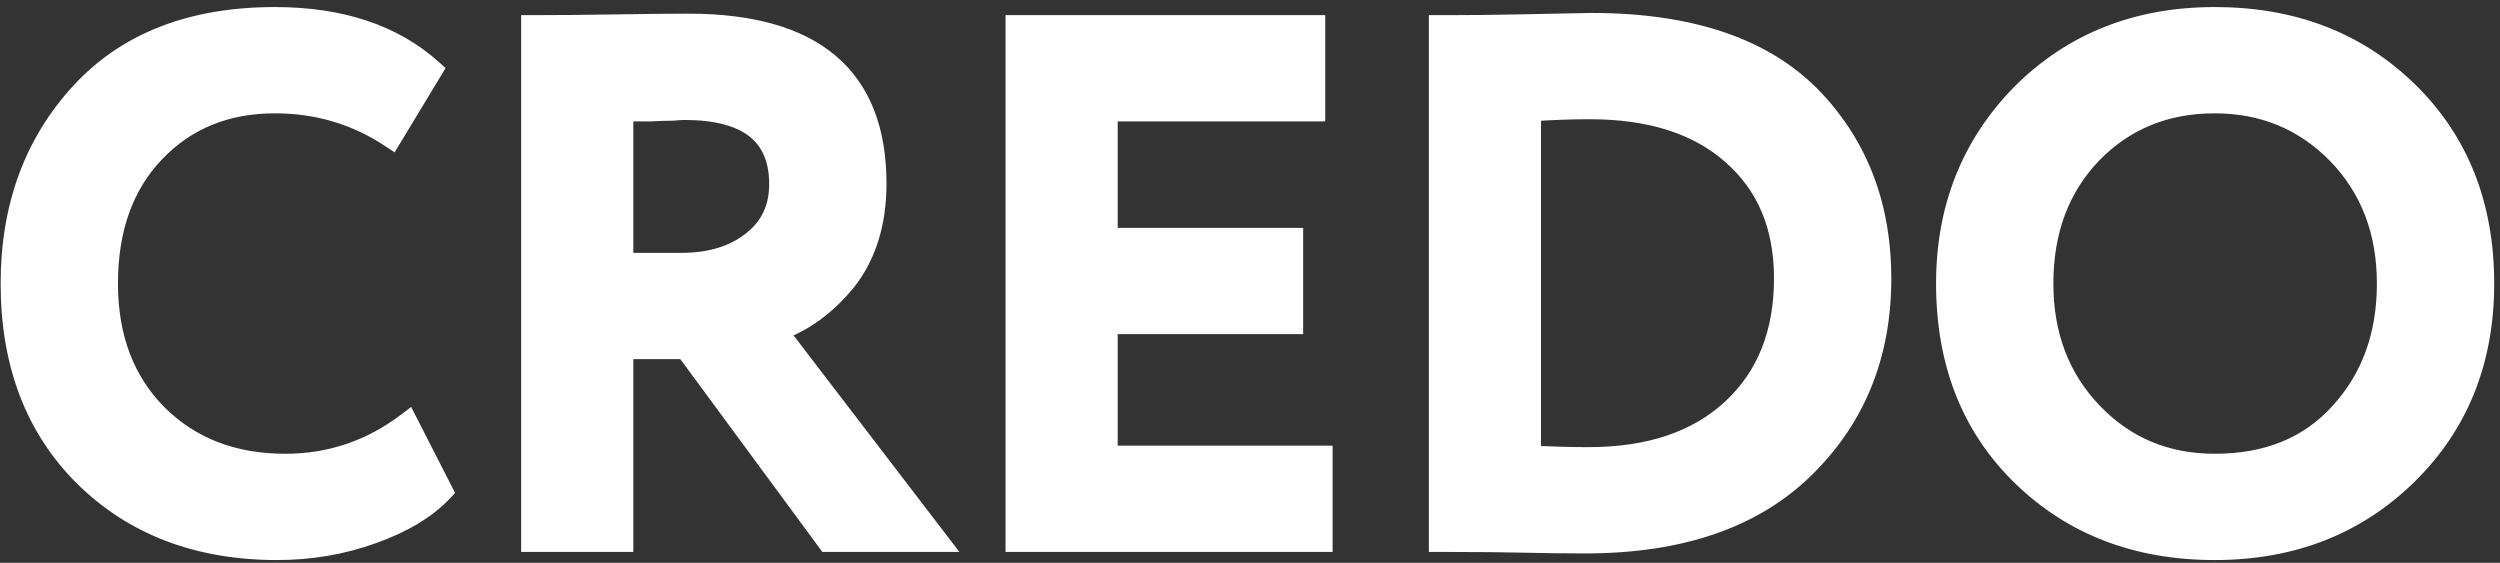
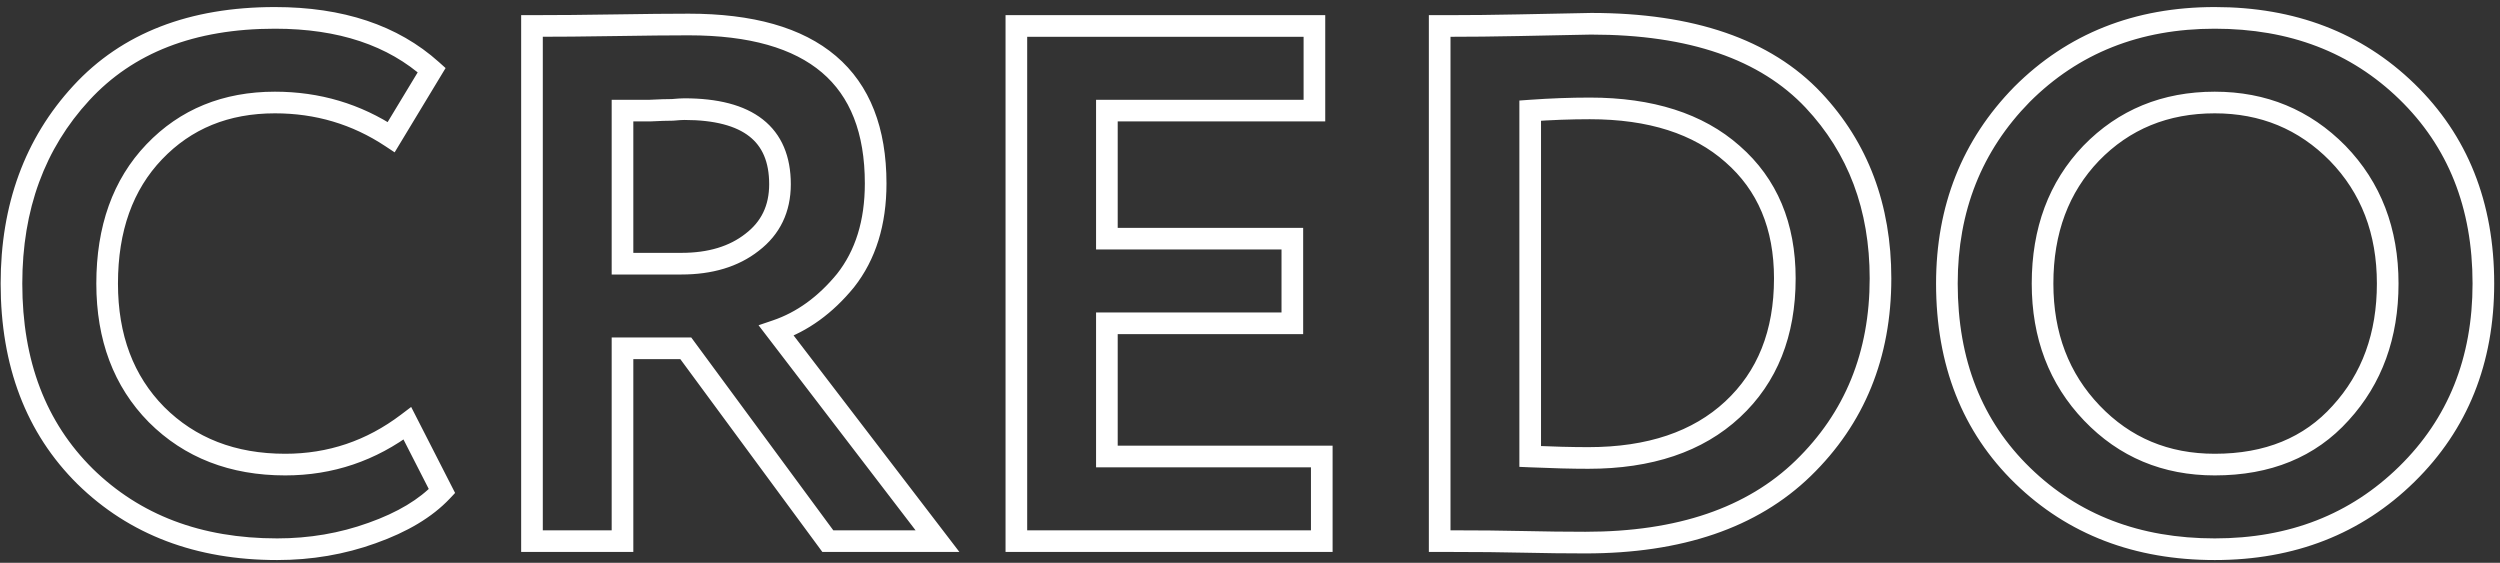
<svg xmlns="http://www.w3.org/2000/svg" width="231" height="52" viewBox="0 0 231 52" fill="none">
  <rect x="0" y="0" width="231" height="52" fill="#333333" stroke="none" />
-   <path d="M37.644 39.12L40.84 45.376C39.344 46.963 37.191 48.255 34.38 49.252C31.615 50.249 28.691 50.748 25.608 50.748C18.355 50.748 12.439 48.504 7.86 44.016C3.327 39.528 1.06 33.589 1.06 26.2C1.06 19.128 3.213 13.257 7.52 8.588C11.781 3.964 17.743 1.652 25.404 1.652C31.479 1.652 36.307 3.261 39.888 6.48L36.148 12.668C32.929 10.537 29.348 9.472 25.404 9.472C20.871 9.472 17.153 10.991 14.252 14.028C11.351 17.065 9.9 21.123 9.9 26.2C9.9 31.187 11.419 35.221 14.456 38.304C17.539 41.387 21.505 42.928 26.356 42.928C30.527 42.928 34.289 41.659 37.644 39.12ZM57.519 32.184V50H49.155V2.4C51.512 2.4 54.073 2.377 56.839 2.332C59.604 2.287 61.871 2.264 63.639 2.264C75.153 2.264 80.911 7.16 80.911 16.952C80.911 20.579 79.981 23.571 78.123 25.928C76.264 28.195 74.133 29.736 71.731 30.552L86.623 50H76.491L63.367 32.184H57.519ZM63.231 10.084C63.004 10.084 62.641 10.107 62.143 10.152C61.644 10.152 60.941 10.175 60.035 10.22C59.128 10.22 58.289 10.22 57.519 10.22V24.364H62.959C65.633 24.364 67.809 23.707 69.487 22.392C71.209 21.077 72.071 19.287 72.071 17.02C72.071 12.396 69.124 10.084 63.231 10.084ZM122.132 50H93.912V2.4H121.452V10.22H102.276V22.052H119.412V29.872H102.276V42.18H122.132V50ZM133.978 50H133.026V2.4H133.91C135.904 2.4 138.012 2.377 140.234 2.332C144.676 2.241 146.943 2.196 147.034 2.196C156.282 2.196 163.127 4.553 167.57 9.268C171.695 13.665 173.758 19.151 173.758 25.724C173.758 32.796 171.378 38.644 166.618 43.268C161.903 47.847 155.194 50.136 146.49 50.136C144.676 50.136 142.772 50.113 140.778 50.068C138.828 50.023 136.562 50 133.978 50ZM146.898 10.016C145.13 10.016 143.294 10.084 141.39 10.22V42.18C143.475 42.271 145.266 42.316 146.762 42.316C152.428 42.316 156.871 40.82 160.09 37.828C163.308 34.836 164.918 30.801 164.918 25.724C164.918 20.873 163.308 17.043 160.09 14.232C156.916 11.421 152.519 10.016 146.898 10.016ZM179.892 26.2C179.892 19.264 182.204 13.439 186.828 8.724C191.543 4.009 197.481 1.652 204.644 1.652C211.807 1.652 217.723 3.919 222.392 8.452C227.107 13.031 229.464 18.947 229.464 26.2C229.464 33.317 227.107 39.188 222.392 43.812C217.677 48.436 211.761 50.748 204.644 50.748C197.481 50.748 191.565 48.481 186.896 43.948C182.227 39.415 179.892 33.499 179.892 26.2ZM188.732 26.2C188.732 31.005 190.251 34.995 193.288 38.168C196.325 41.341 200.111 42.928 204.644 42.928C209.54 42.928 213.416 41.341 216.272 38.168C219.173 34.995 220.624 31.005 220.624 26.2C220.624 21.349 219.083 17.337 216 14.164C212.917 11.036 209.132 9.472 204.644 9.472C200.065 9.472 196.257 11.036 193.22 14.164C190.228 17.292 188.732 21.304 188.732 26.2Z" fill="white" />
-   <path d="M37.644 39.12L38.535 38.665L37.992 37.603L37.041 38.323L37.644 39.12ZM40.84 45.376L41.568 46.062L42.051 45.549L41.73 44.921L40.84 45.376ZM34.38 49.252L34.046 48.31L34.041 48.311L34.38 49.252ZM7.86 44.016L7.156 44.727L7.16 44.73L7.86 44.016ZM7.52 8.588L8.255 9.266L8.255 9.266L7.52 8.588ZM39.888 6.48L40.744 6.997L41.172 6.289L40.556 5.736L39.888 6.48ZM36.148 12.668L35.596 13.502L36.465 14.077L37.004 13.185L36.148 12.668ZM14.252 14.028L13.529 13.337L13.529 13.337L14.252 14.028ZM14.456 38.304L13.744 39.006L13.749 39.011L14.456 38.304ZM36.754 39.575L39.95 45.831L41.73 44.921L38.535 38.665L36.754 39.575ZM40.112 44.69C38.758 46.127 36.759 47.347 34.046 48.31L34.714 50.194C37.622 49.163 39.93 47.799 41.568 46.062L40.112 44.69ZM34.041 48.311C31.389 49.267 28.581 49.748 25.608 49.748V51.748C28.801 51.748 31.84 51.231 34.719 50.193L34.041 48.311ZM25.608 49.748C18.579 49.748 12.927 47.582 8.56 43.302L7.16 44.73C11.951 49.426 18.13 51.748 25.608 51.748V49.748ZM8.564 43.305C4.25 39.035 2.06 33.368 2.06 26.2H0.06C0.06 33.81 2.403 40.021 7.156 44.727L8.564 43.305ZM2.06 26.2C2.06 19.349 4.139 13.729 8.255 9.266L6.785 7.91C2.288 12.786 0.06 18.907 0.06 26.2H2.06ZM8.255 9.266C12.287 4.891 17.956 2.652 25.404 2.652V0.652C17.529 0.652 11.276 3.037 6.785 7.91L8.255 9.266ZM25.404 2.652C31.299 2.652 35.866 4.21 39.22 7.224L40.556 5.736C36.747 2.313 31.659 0.652 25.404 0.652V2.652ZM39.032 5.963L35.292 12.151L37.004 13.185L40.744 6.997L39.032 5.963ZM36.7 11.834C33.314 9.593 29.54 8.472 25.404 8.472V10.472C29.156 10.472 32.545 11.482 35.596 13.502L36.7 11.834ZM25.404 8.472C20.622 8.472 16.635 10.086 13.529 13.337L14.975 14.719C17.672 11.896 21.12 10.472 25.404 10.472V8.472ZM13.529 13.337C10.414 16.598 8.9 20.922 8.9 26.2H10.9C10.9 21.323 12.287 17.532 14.975 14.719L13.529 13.337ZM8.9 26.2C8.9 31.406 10.494 35.707 13.744 39.006L15.168 37.602C12.344 34.735 10.9 30.967 10.9 26.2H8.9ZM13.749 39.011C17.041 42.303 21.273 43.928 26.356 43.928V41.928C21.738 41.928 18.036 40.47 15.163 37.597L13.749 39.011ZM26.356 43.928C30.747 43.928 34.721 42.586 38.247 39.917L37.041 38.323C33.858 40.731 30.307 41.928 26.356 41.928V43.928ZM57.519 32.184V31.184H56.519V32.184H57.519ZM57.519 50V51H58.519V50H57.519ZM49.155 50H48.155V51H49.155V50ZM49.155 2.4V1.4H48.155V2.4H49.155ZM56.839 2.332L56.822 1.332L56.839 2.332ZM78.123 25.928L78.896 26.562L78.902 26.555L78.908 26.547L78.123 25.928ZM71.731 30.552L71.409 29.605L70.089 30.053L70.937 31.16L71.731 30.552ZM86.623 50V51H88.648L87.417 49.392L86.623 50ZM76.491 50L75.686 50.593L75.985 51H76.491V50ZM63.367 32.184L64.172 31.591L63.872 31.184H63.367V32.184ZM62.143 10.152V11.152H62.188L62.233 11.148L62.143 10.152ZM60.035 10.22V11.22H60.06L60.084 11.219L60.035 10.22ZM57.519 10.22V9.22H56.519V10.22H57.519ZM57.519 24.364H56.519V25.364H57.519V24.364ZM69.487 22.392L68.88 21.597L68.87 21.605L69.487 22.392ZM56.519 32.184V50H58.519V32.184H56.519ZM57.519 49H49.155V51H57.519V49ZM50.155 50V2.4H48.155V50H50.155ZM49.155 3.4C51.518 3.4 54.085 3.377 56.855 3.332L56.822 1.332C54.061 1.377 51.506 1.4 49.155 1.4V3.4ZM56.855 3.332C59.617 3.287 61.878 3.264 63.639 3.264V1.264C61.863 1.264 59.59 1.287 56.822 1.332L56.855 3.332ZM63.639 3.264C69.278 3.264 73.321 4.466 75.945 6.698C78.538 8.903 79.911 12.256 79.911 16.952H81.911C81.911 11.856 80.405 7.865 77.24 5.174C74.107 2.51 69.514 1.264 63.639 1.264V3.264ZM79.911 16.952C79.911 20.402 79.03 23.162 77.337 25.309L78.908 26.547C80.933 23.979 81.911 20.755 81.911 16.952H79.911ZM77.349 25.294C75.59 27.439 73.609 28.858 71.409 29.605L72.052 31.499C74.658 30.614 76.938 28.95 78.896 26.562L77.349 25.294ZM70.937 31.16L85.829 50.608L87.417 49.392L72.525 29.944L70.937 31.16ZM86.623 49H76.491V51H86.623V49ZM77.296 49.407L64.172 31.591L62.562 32.777L75.686 50.593L77.296 49.407ZM63.367 31.184H57.519V33.184H63.367V31.184ZM63.231 9.084C62.955 9.084 62.554 9.11 62.052 9.156L62.233 11.148C62.729 11.103 63.053 11.084 63.231 11.084V9.084ZM62.143 9.152C61.619 9.152 60.897 9.176 59.985 9.221L60.084 11.219C60.986 11.174 61.669 11.152 62.143 11.152V9.152ZM60.035 9.22C60.033 9.22 60.031 9.22 60.029 9.22C60.028 9.22 60.026 9.22 60.024 9.22C60.022 9.22 60.02 9.22 60.019 9.22C60.017 9.22 60.015 9.22 60.013 9.22C60.012 9.22 60.01 9.22 60.008 9.22C60.006 9.22 60.005 9.22 60.003 9.22C60.001 9.22 59.999 9.22 59.997 9.22C59.996 9.22 59.994 9.22 59.992 9.22C59.99 9.22 59.989 9.22 59.987 9.22C59.985 9.22 59.983 9.22 59.981 9.22C59.98 9.22 59.978 9.22 59.976 9.22C59.974 9.22 59.973 9.22 59.971 9.22C59.969 9.22 59.967 9.22 59.966 9.22C59.964 9.22 59.962 9.22 59.96 9.22C59.959 9.22 59.957 9.22 59.955 9.22C59.953 9.22 59.952 9.22 59.95 9.22C59.948 9.22 59.946 9.22 59.944 9.22C59.943 9.22 59.941 9.22 59.939 9.22C59.938 9.22 59.936 9.22 59.934 9.22C59.932 9.22 59.93 9.22 59.929 9.22C59.927 9.22 59.925 9.22 59.923 9.22C59.922 9.22 59.92 9.22 59.918 9.22C59.916 9.22 59.915 9.22 59.913 9.22C59.911 9.22 59.909 9.22 59.907 9.22C59.906 9.22 59.904 9.22 59.902 9.22C59.901 9.22 59.899 9.22 59.897 9.22C59.895 9.22 59.894 9.22 59.892 9.22C59.89 9.22 59.888 9.22 59.886 9.22C59.885 9.22 59.883 9.22 59.881 9.22C59.879 9.22 59.878 9.22 59.876 9.22C59.874 9.22 59.872 9.22 59.871 9.22C59.869 9.22 59.867 9.22 59.865 9.22C59.864 9.22 59.862 9.22 59.86 9.22C59.858 9.22 59.857 9.22 59.855 9.22C59.853 9.22 59.851 9.22 59.85 9.22C59.848 9.22 59.846 9.22 59.844 9.22C59.843 9.22 59.841 9.22 59.839 9.22C59.837 9.22 59.836 9.22 59.834 9.22C59.832 9.22 59.83 9.22 59.829 9.22C59.827 9.22 59.825 9.22 59.823 9.22C59.822 9.22 59.82 9.22 59.818 9.22C59.816 9.22 59.815 9.22 59.813 9.22C59.811 9.22 59.809 9.22 59.808 9.22C59.806 9.22 59.804 9.22 59.802 9.22C59.801 9.22 59.799 9.22 59.797 9.22C59.795 9.22 59.794 9.22 59.792 9.22C59.79 9.22 59.788 9.22 59.787 9.22C59.785 9.22 59.783 9.22 59.781 9.22C59.78 9.22 59.778 9.22 59.776 9.22C59.774 9.22 59.773 9.22 59.771 9.22C59.769 9.22 59.767 9.22 59.766 9.22C59.764 9.22 59.762 9.22 59.76 9.22C59.759 9.22 59.757 9.22 59.755 9.22C59.754 9.22 59.752 9.22 59.75 9.22C59.748 9.22 59.746 9.22 59.745 9.22C59.743 9.22 59.741 9.22 59.739 9.22C59.738 9.22 59.736 9.22 59.734 9.22C59.733 9.22 59.731 9.22 59.729 9.22C59.727 9.22 59.726 9.22 59.724 9.22C59.722 9.22 59.72 9.22 59.719 9.22C59.717 9.22 59.715 9.22 59.713 9.22C59.712 9.22 59.71 9.22 59.708 9.22C59.706 9.22 59.705 9.22 59.703 9.22C59.701 9.22 59.7 9.22 59.698 9.22C59.696 9.22 59.694 9.22 59.693 9.22C59.691 9.22 59.689 9.22 59.687 9.22C59.686 9.22 59.684 9.22 59.682 9.22C59.68 9.22 59.679 9.22 59.677 9.22C59.675 9.22 59.673 9.22 59.672 9.22C59.67 9.22 59.668 9.22 59.666 9.22C59.665 9.22 59.663 9.22 59.661 9.22C59.66 9.22 59.658 9.22 59.656 9.22C59.654 9.22 59.653 9.22 59.651 9.22C59.649 9.22 59.648 9.22 59.646 9.22C59.644 9.22 59.642 9.22 59.641 9.22C59.639 9.22 59.637 9.22 59.635 9.22C59.634 9.22 59.632 9.22 59.63 9.22C59.628 9.22 59.627 9.22 59.625 9.22C59.623 9.22 59.621 9.22 59.62 9.22C59.618 9.22 59.616 9.22 59.615 9.22C59.613 9.22 59.611 9.22 59.609 9.22C59.608 9.22 59.606 9.22 59.604 9.22C59.602 9.22 59.601 9.22 59.599 9.22C59.597 9.22 59.596 9.22 59.594 9.22C59.592 9.22 59.59 9.22 59.589 9.22C59.587 9.22 59.585 9.22 59.584 9.22C59.582 9.22 59.58 9.22 59.578 9.22C59.577 9.22 59.575 9.22 59.573 9.22C59.571 9.22 59.57 9.22 59.568 9.22C59.566 9.22 59.565 9.22 59.563 9.22C59.561 9.22 59.559 9.22 59.558 9.22C59.556 9.22 59.554 9.22 59.552 9.22C59.551 9.22 59.549 9.22 59.547 9.22C59.545 9.22 59.544 9.22 59.542 9.22C59.54 9.22 59.539 9.22 59.537 9.22C59.535 9.22 59.533 9.22 59.532 9.22C59.53 9.22 59.528 9.22 59.527 9.22C59.525 9.22 59.523 9.22 59.521 9.22C59.52 9.22 59.518 9.22 59.516 9.22C59.515 9.22 59.513 9.22 59.511 9.22C59.509 9.22 59.508 9.22 59.506 9.22C59.504 9.22 59.502 9.22 59.501 9.22C59.499 9.22 59.497 9.22 59.496 9.22C59.494 9.22 59.492 9.22 59.49 9.22C59.489 9.22 59.487 9.22 59.485 9.22C59.484 9.22 59.482 9.22 59.48 9.22C59.478 9.22 59.477 9.22 59.475 9.22C59.473 9.22 59.472 9.22 59.47 9.22C59.468 9.22 59.467 9.22 59.465 9.22C59.463 9.22 59.461 9.22 59.46 9.22C59.458 9.22 59.456 9.22 59.455 9.22C59.453 9.22 59.451 9.22 59.449 9.22C59.448 9.22 59.446 9.22 59.444 9.22C59.443 9.22 59.441 9.22 59.439 9.22C59.437 9.22 59.436 9.22 59.434 9.22C59.432 9.22 59.431 9.22 59.429 9.22C59.427 9.22 59.425 9.22 59.424 9.22C59.422 9.22 59.42 9.22 59.419 9.22C59.417 9.22 59.415 9.22 59.413 9.22C59.412 9.22 59.41 9.22 59.408 9.22C59.407 9.22 59.405 9.22 59.403 9.22C59.401 9.22 59.4 9.22 59.398 9.22C59.396 9.22 59.395 9.22 59.393 9.22C59.391 9.22 59.389 9.22 59.388 9.22C59.386 9.22 59.384 9.22 59.383 9.22C59.381 9.22 59.379 9.22 59.378 9.22C59.376 9.22 59.374 9.22 59.373 9.22C59.371 9.22 59.369 9.22 59.367 9.22C59.366 9.22 59.364 9.22 59.362 9.22C59.361 9.22 59.359 9.22 59.357 9.22C59.355 9.22 59.354 9.22 59.352 9.22C59.35 9.22 59.349 9.22 59.347 9.22C59.345 9.22 59.343 9.22 59.342 9.22C59.34 9.22 59.338 9.22 59.337 9.22C59.335 9.22 59.333 9.22 59.332 9.22C59.33 9.22 59.328 9.22 59.327 9.22C59.325 9.22 59.323 9.22 59.321 9.22C59.32 9.22 59.318 9.22 59.316 9.22C59.315 9.22 59.313 9.22 59.311 9.22C59.309 9.22 59.308 9.22 59.306 9.22C59.304 9.22 59.303 9.22 59.301 9.22C59.299 9.22 59.298 9.22 59.296 9.22C59.294 9.22 59.292 9.22 59.291 9.22C59.289 9.22 59.287 9.22 59.286 9.22C59.284 9.22 59.282 9.22 59.281 9.22C59.279 9.22 59.277 9.22 59.276 9.22C59.274 9.22 59.272 9.22 59.27 9.22C59.269 9.22 59.267 9.22 59.265 9.22C59.264 9.22 59.262 9.22 59.26 9.22C59.259 9.22 59.257 9.22 59.255 9.22C59.254 9.22 59.252 9.22 59.25 9.22C59.248 9.22 59.247 9.22 59.245 9.22C59.243 9.22 59.242 9.22 59.24 9.22C59.238 9.22 59.237 9.22 59.235 9.22C59.233 9.22 59.231 9.22 59.23 9.22C59.228 9.22 59.227 9.22 59.225 9.22C59.223 9.22 59.221 9.22 59.22 9.22C59.218 9.22 59.216 9.22 59.215 9.22C59.213 9.22 59.211 9.22 59.21 9.22C59.208 9.22 59.206 9.22 59.205 9.22C59.203 9.22 59.201 9.22 59.2 9.22C59.198 9.22 59.196 9.22 59.194 9.22C59.193 9.22 59.191 9.22 59.189 9.22C59.188 9.22 59.186 9.22 59.184 9.22C59.183 9.22 59.181 9.22 59.179 9.22C59.178 9.22 59.176 9.22 59.174 9.22C59.172 9.22 59.171 9.22 59.169 9.22C59.167 9.22 59.166 9.22 59.164 9.22C59.162 9.22 59.161 9.22 59.159 9.22C59.157 9.22 59.156 9.22 59.154 9.22C59.152 9.22 59.151 9.22 59.149 9.22C59.147 9.22 59.145 9.22 59.144 9.22C59.142 9.22 59.141 9.22 59.139 9.22C59.137 9.22 59.136 9.22 59.134 9.22C59.132 9.22 59.13 9.22 59.129 9.22C59.127 9.22 59.125 9.22 59.124 9.22C59.122 9.22 59.12 9.22 59.119 9.22C59.117 9.22 59.115 9.22 59.114 9.22C59.112 9.22 59.11 9.22 59.109 9.22C59.107 9.22 59.105 9.22 59.104 9.22C59.102 9.22 59.1 9.22 59.099 9.22C59.097 9.22 59.095 9.22 59.093 9.22C59.092 9.22 59.09 9.22 59.089 9.22C59.087 9.22 59.085 9.22 59.083 9.22C59.082 9.22 59.08 9.22 59.078 9.22C59.077 9.22 59.075 9.22 59.073 9.22C59.072 9.22 59.07 9.22 59.068 9.22C59.067 9.22 59.065 9.22 59.063 9.22C59.062 9.22 59.06 9.22 59.058 9.22C59.057 9.22 59.055 9.22 59.053 9.22C59.052 9.22 59.05 9.22 59.048 9.22C59.047 9.22 59.045 9.22 59.043 9.22C59.042 9.22 59.04 9.22 59.038 9.22C59.037 9.22 59.035 9.22 59.033 9.22C59.032 9.22 59.03 9.22 59.028 9.22C59.027 9.22 59.025 9.22 59.023 9.22C59.022 9.22 59.02 9.22 59.018 9.22C59.017 9.22 59.015 9.22 59.013 9.22C59.012 9.22 59.01 9.22 59.008 9.22C59.007 9.22 59.005 9.22 59.003 9.22C59.002 9.22 59 9.22 58.998 9.22C58.997 9.22 58.995 9.22 58.993 9.22C58.992 9.22 58.99 9.22 58.988 9.22C58.987 9.22 58.985 9.22 58.983 9.22C58.982 9.22 58.98 9.22 58.978 9.22C58.977 9.22 58.975 9.22 58.973 9.22C58.972 9.22 58.97 9.22 58.968 9.22C58.967 9.22 58.965 9.22 58.963 9.22C58.962 9.22 58.96 9.22 58.958 9.22C58.957 9.22 58.955 9.22 58.953 9.22C58.952 9.22 58.95 9.22 58.948 9.22C58.947 9.22 58.945 9.22 58.943 9.22C58.942 9.22 58.94 9.22 58.938 9.22C58.937 9.22 58.935 9.22 58.933 9.22C58.932 9.22 58.93 9.22 58.928 9.22C58.927 9.22 58.925 9.22 58.923 9.22C58.922 9.22 58.92 9.22 58.918 9.22C58.917 9.22 58.915 9.22 58.913 9.22C58.912 9.22 58.91 9.22 58.908 9.22C58.907 9.22 58.905 9.22 58.904 9.22C58.902 9.22 58.9 9.22 58.898 9.22C58.897 9.22 58.895 9.22 58.894 9.22C58.892 9.22 58.89 9.22 58.889 9.22C58.887 9.22 58.885 9.22 58.884 9.22C58.882 9.22 58.88 9.22 58.879 9.22C58.877 9.22 58.875 9.22 58.874 9.22C58.872 9.22 58.87 9.22 58.869 9.22C58.867 9.22 58.865 9.22 58.864 9.22C58.862 9.22 58.861 9.22 58.859 9.22C58.857 9.22 58.855 9.22 58.854 9.22C58.852 9.22 58.851 9.22 58.849 9.22C58.847 9.22 58.846 9.22 58.844 9.22C58.842 9.22 58.841 9.22 58.839 9.22C58.837 9.22 58.836 9.22 58.834 9.22C58.832 9.22 58.831 9.22 58.829 9.22C58.828 9.22 58.826 9.22 58.824 9.22C58.822 9.22 58.821 9.22 58.819 9.22C58.818 9.22 58.816 9.22 58.814 9.22C58.813 9.22 58.811 9.22 58.809 9.22C58.808 9.22 58.806 9.22 58.804 9.22C58.803 9.22 58.801 9.22 58.8 9.22C58.798 9.22 58.796 9.22 58.794 9.22C58.793 9.22 58.791 9.22 58.79 9.22C58.788 9.22 58.786 9.22 58.785 9.22C58.783 9.22 58.781 9.22 58.78 9.22C58.778 9.22 58.776 9.22 58.775 9.22C58.773 9.22 58.772 9.22 58.77 9.22C58.768 9.22 58.767 9.22 58.765 9.22C58.763 9.22 58.762 9.22 58.76 9.22C58.758 9.22 58.757 9.22 58.755 9.22C58.754 9.22 58.752 9.22 58.75 9.22C58.748 9.22 58.747 9.22 58.745 9.22C58.744 9.22 58.742 9.22 58.74 9.22C58.739 9.22 58.737 9.22 58.735 9.22C58.734 9.22 58.732 9.22 58.73 9.22C58.729 9.22 58.727 9.22 58.726 9.22C58.724 9.22 58.722 9.22 58.721 9.22C58.719 9.22 58.717 9.22 58.716 9.22C58.714 9.22 58.712 9.22 58.711 9.22C58.709 9.22 58.708 9.22 58.706 9.22C58.704 9.22 58.703 9.22 58.701 9.22C58.699 9.22 58.698 9.22 58.696 9.22C58.694 9.22 58.693 9.22 58.691 9.22C58.69 9.22 58.688 9.22 58.686 9.22C58.685 9.22 58.683 9.22 58.681 9.22C58.68 9.22 58.678 9.22 58.676 9.22C58.675 9.22 58.673 9.22 58.672 9.22C58.67 9.22 58.668 9.22 58.667 9.22C58.665 9.22 58.663 9.22 58.662 9.22C58.66 9.22 58.659 9.22 58.657 9.22C58.655 9.22 58.654 9.22 58.652 9.22C58.65 9.22 58.649 9.22 58.647 9.22C58.645 9.22 58.644 9.22 58.642 9.22C58.641 9.22 58.639 9.22 58.637 9.22C58.636 9.22 58.634 9.22 58.633 9.22C58.631 9.22 58.629 9.22 58.628 9.22C58.626 9.22 58.624 9.22 58.623 9.22C58.621 9.22 58.62 9.22 58.618 9.22C58.616 9.22 58.615 9.22 58.613 9.22C58.611 9.22 58.61 9.22 58.608 9.22C58.606 9.22 58.605 9.22 58.603 9.22C58.602 9.22 58.6 9.22 58.598 9.22C58.597 9.22 58.595 9.22 58.593 9.22C58.592 9.22 58.59 9.22 58.589 9.22C58.587 9.22 58.585 9.22 58.584 9.22C58.582 9.22 58.581 9.22 58.579 9.22C58.577 9.22 58.576 9.22 58.574 9.22C58.572 9.22 58.571 9.22 58.569 9.22C58.568 9.22 58.566 9.22 58.564 9.22C58.563 9.22 58.561 9.22 58.559 9.22C58.558 9.22 58.556 9.22 58.555 9.22C58.553 9.22 58.551 9.22 58.55 9.22C58.548 9.22 58.547 9.22 58.545 9.22C58.543 9.22 58.542 9.22 58.54 9.22C58.538 9.22 58.537 9.22 58.535 9.22C58.533 9.22 58.532 9.22 58.53 9.22C58.529 9.22 58.527 9.22 58.525 9.22C58.524 9.22 58.522 9.22 58.521 9.22C58.519 9.22 58.517 9.22 58.516 9.22C58.514 9.22 58.513 9.22 58.511 9.22C58.509 9.22 58.508 9.22 58.506 9.22C58.504 9.22 58.503 9.22 58.501 9.22C58.5 9.22 58.498 9.22 58.496 9.22C58.495 9.22 58.493 9.22 58.492 9.22C58.49 9.22 58.488 9.22 58.487 9.22C58.485 9.22 58.483 9.22 58.482 9.22C58.48 9.22 58.479 9.22 58.477 9.22C58.475 9.22 58.474 9.22 58.472 9.22C58.471 9.22 58.469 9.22 58.467 9.22C58.466 9.22 58.464 9.22 58.462 9.22C58.461 9.22 58.459 9.22 58.458 9.22C58.456 9.22 58.455 9.22 58.453 9.22C58.451 9.22 58.45 9.22 58.448 9.22C58.446 9.22 58.445 9.22 58.443 9.22C58.442 9.22 58.44 9.22 58.438 9.22C58.437 9.22 58.435 9.22 58.434 9.22C58.432 9.22 58.43 9.22 58.429 9.22C58.427 9.22 58.425 9.22 58.424 9.22C58.422 9.22 58.421 9.22 58.419 9.22C58.417 9.22 58.416 9.22 58.414 9.22C58.413 9.22 58.411 9.22 58.41 9.22C58.408 9.22 58.406 9.22 58.405 9.22C58.403 9.22 58.401 9.22 58.4 9.22C58.398 9.22 58.397 9.22 58.395 9.22C58.393 9.22 58.392 9.22 58.39 9.22C58.389 9.22 58.387 9.22 58.385 9.22C58.384 9.22 58.382 9.22 58.381 9.22C58.379 9.22 58.377 9.22 58.376 9.22C58.374 9.22 58.373 9.22 58.371 9.22C58.369 9.22 58.368 9.22 58.366 9.22C58.365 9.22 58.363 9.22 58.361 9.22C58.36 9.22 58.358 9.22 58.357 9.22C58.355 9.22 58.353 9.22 58.352 9.22C58.35 9.22 58.349 9.22 58.347 9.22C58.345 9.22 58.344 9.22 58.342 9.22C58.341 9.22 58.339 9.22 58.337 9.22C58.336 9.22 58.334 9.22 58.333 9.22C58.331 9.22 58.33 9.22 58.328 9.22C58.326 9.22 58.325 9.22 58.323 9.22C58.322 9.22 58.32 9.22 58.318 9.22C58.317 9.22 58.315 9.22 58.313 9.22C58.312 9.22 58.31 9.22 58.309 9.22C58.307 9.22 58.306 9.22 58.304 9.22C58.302 9.22 58.301 9.22 58.299 9.22C58.298 9.22 58.296 9.22 58.294 9.22C58.293 9.22 58.291 9.22 58.29 9.22C58.288 9.22 58.286 9.22 58.285 9.22C58.283 9.22 58.282 9.22 58.28 9.22C58.279 9.22 58.277 9.22 58.275 9.22C58.274 9.22 58.272 9.22 58.27 9.22C58.269 9.22 58.267 9.22 58.266 9.22C58.264 9.22 58.263 9.22 58.261 9.22C58.259 9.22 58.258 9.22 58.256 9.22C58.255 9.22 58.253 9.22 58.252 9.22C58.25 9.22 58.248 9.22 58.247 9.22C58.245 9.22 58.244 9.22 58.242 9.22C58.24 9.22 58.239 9.22 58.237 9.22C58.236 9.22 58.234 9.22 58.233 9.22C58.231 9.22 58.229 9.22 58.228 9.22C58.226 9.22 58.224 9.22 58.223 9.22C58.221 9.22 58.22 9.22 58.218 9.22C58.217 9.22 58.215 9.22 58.213 9.22C58.212 9.22 58.21 9.22 58.209 9.22C58.207 9.22 58.206 9.22 58.204 9.22C58.202 9.22 58.201 9.22 58.199 9.22C58.198 9.22 58.196 9.22 58.194 9.22C58.193 9.22 58.191 9.22 58.19 9.22C58.188 9.22 58.187 9.22 58.185 9.22C58.183 9.22 58.182 9.22 58.18 9.22C58.179 9.22 58.177 9.22 58.175 9.22C58.174 9.22 58.172 9.22 58.171 9.22C58.169 9.22 58.168 9.22 58.166 9.22C58.164 9.22 58.163 9.22 58.161 9.22C58.16 9.22 58.158 9.22 58.157 9.22C58.155 9.22 58.153 9.22 58.152 9.22C58.15 9.22 58.149 9.22 58.147 9.22C58.145 9.22 58.144 9.22 58.142 9.22C58.141 9.22 58.139 9.22 58.138 9.22C58.136 9.22 58.135 9.22 58.133 9.22C58.131 9.22 58.13 9.22 58.128 9.22C58.127 9.22 58.125 9.22 58.123 9.22C58.122 9.22 58.12 9.22 58.119 9.22C58.117 9.22 58.116 9.22 58.114 9.22C58.112 9.22 58.111 9.22 58.109 9.22C58.108 9.22 58.106 9.22 58.105 9.22C58.103 9.22 58.102 9.22 58.1 9.22C58.098 9.22 58.097 9.22 58.095 9.22C58.094 9.22 58.092 9.22 58.09 9.22C58.089 9.22 58.087 9.22 58.086 9.22C58.084 9.22 58.083 9.22 58.081 9.22C58.08 9.22 58.078 9.22 58.076 9.22C58.075 9.22 58.073 9.22 58.072 9.22C58.07 9.22 58.069 9.22 58.067 9.22C58.065 9.22 58.064 9.22 58.062 9.22C58.061 9.22 58.059 9.22 58.058 9.22C58.056 9.22 58.054 9.22 58.053 9.22C58.051 9.22 58.05 9.22 58.048 9.22C58.047 9.22 58.045 9.22 58.044 9.22C58.042 9.22 58.04 9.22 58.039 9.22C58.037 9.22 58.036 9.22 58.034 9.22C58.032 9.22 58.031 9.22 58.029 9.22C58.028 9.22 58.026 9.22 58.025 9.22C58.023 9.22 58.022 9.22 58.02 9.22C58.019 9.22 58.017 9.22 58.015 9.22C58.014 9.22 58.012 9.22 58.011 9.22C58.009 9.22 58.008 9.22 58.006 9.22C58.004 9.22 58.003 9.22 58.001 9.22C58 9.22 57.998 9.22 57.997 9.22C57.995 9.22 57.993 9.22 57.992 9.22C57.99 9.22 57.989 9.22 57.987 9.22C57.986 9.22 57.984 9.22 57.983 9.22C57.981 9.22 57.98 9.22 57.978 9.22C57.976 9.22 57.975 9.22 57.973 9.22C57.972 9.22 57.97 9.22 57.969 9.22C57.967 9.22 57.965 9.22 57.964 9.22C57.962 9.22 57.961 9.22 57.959 9.22C57.958 9.22 57.956 9.22 57.955 9.22C57.953 9.22 57.952 9.22 57.95 9.22C57.948 9.22 57.947 9.22 57.945 9.22C57.944 9.22 57.942 9.22 57.941 9.22C57.939 9.22 57.938 9.22 57.936 9.22C57.934 9.22 57.933 9.22 57.931 9.22C57.93 9.22 57.928 9.22 57.927 9.22C57.925 9.22 57.923 9.22 57.922 9.22C57.92 9.22 57.919 9.22 57.917 9.22C57.916 9.22 57.914 9.22 57.913 9.22C57.911 9.22 57.91 9.22 57.908 9.22C57.907 9.22 57.905 9.22 57.903 9.22C57.902 9.22 57.9 9.22 57.899 9.22C57.897 9.22 57.896 9.22 57.894 9.22C57.893 9.22 57.891 9.22 57.889 9.22C57.888 9.22 57.886 9.22 57.885 9.22C57.883 9.22 57.882 9.22 57.88 9.22C57.879 9.22 57.877 9.22 57.876 9.22C57.874 9.22 57.873 9.22 57.871 9.22C57.869 9.22 57.868 9.22 57.866 9.22C57.865 9.22 57.863 9.22 57.862 9.22C57.86 9.22 57.859 9.22 57.857 9.22C57.855 9.22 57.854 9.22 57.852 9.22C57.851 9.22 57.849 9.22 57.848 9.22C57.846 9.22 57.845 9.22 57.843 9.22C57.842 9.22 57.84 9.22 57.839 9.22C57.837 9.22 57.835 9.22 57.834 9.22C57.832 9.22 57.831 9.22 57.829 9.22C57.828 9.22 57.826 9.22 57.825 9.22C57.823 9.22 57.822 9.22 57.82 9.22C57.819 9.22 57.817 9.22 57.815 9.22C57.814 9.22 57.812 9.22 57.811 9.22C57.809 9.22 57.808 9.22 57.806 9.22C57.805 9.22 57.803 9.22 57.802 9.22C57.8 9.22 57.798 9.22 57.797 9.22C57.795 9.22 57.794 9.22 57.792 9.22C57.791 9.22 57.789 9.22 57.788 9.22C57.786 9.22 57.785 9.22 57.783 9.22C57.782 9.22 57.78 9.22 57.779 9.22C57.777 9.22 57.775 9.22 57.774 9.22C57.772 9.22 57.771 9.22 57.769 9.22C57.768 9.22 57.766 9.22 57.765 9.22C57.763 9.22 57.762 9.22 57.76 9.22C57.759 9.22 57.757 9.22 57.755 9.22C57.754 9.22 57.752 9.22 57.751 9.22C57.749 9.22 57.748 9.22 57.746 9.22C57.745 9.22 57.743 9.22 57.742 9.22C57.74 9.22 57.739 9.22 57.737 9.22C57.736 9.22 57.734 9.22 57.733 9.22C57.731 9.22 57.73 9.22 57.728 9.22C57.726 9.22 57.725 9.22 57.723 9.22C57.722 9.22 57.72 9.22 57.719 9.22C57.717 9.22 57.716 9.22 57.714 9.22C57.713 9.22 57.711 9.22 57.71 9.22C57.708 9.22 57.707 9.22 57.705 9.22C57.703 9.22 57.702 9.22 57.7 9.22C57.699 9.22 57.697 9.22 57.696 9.22C57.694 9.22 57.693 9.22 57.691 9.22C57.69 9.22 57.688 9.22 57.687 9.22C57.685 9.22 57.684 9.22 57.682 9.22C57.681 9.22 57.679 9.22 57.678 9.22C57.676 9.22 57.675 9.22 57.673 9.22C57.672 9.22 57.67 9.22 57.669 9.22C57.667 9.22 57.665 9.22 57.664 9.22C57.662 9.22 57.661 9.22 57.659 9.22C57.658 9.22 57.656 9.22 57.655 9.22C57.653 9.22 57.652 9.22 57.65 9.22C57.649 9.22 57.647 9.22 57.646 9.22C57.644 9.22 57.643 9.22 57.641 9.22C57.64 9.22 57.638 9.22 57.636 9.22C57.635 9.22 57.633 9.22 57.632 9.22C57.63 9.22 57.629 9.22 57.627 9.22C57.626 9.22 57.624 9.22 57.623 9.22C57.621 9.22 57.62 9.22 57.618 9.22C57.617 9.22 57.615 9.22 57.614 9.22C57.612 9.22 57.611 9.22 57.609 9.22C57.608 9.22 57.606 9.22 57.605 9.22C57.603 9.22 57.602 9.22 57.6 9.22C57.599 9.22 57.597 9.22 57.596 9.22C57.594 9.22 57.593 9.22 57.591 9.22C57.59 9.22 57.588 9.22 57.587 9.22C57.585 9.22 57.584 9.22 57.582 9.22C57.581 9.22 57.579 9.22 57.577 9.22C57.576 9.22 57.574 9.22 57.573 9.22C57.571 9.22 57.57 9.22 57.568 9.22C57.567 9.22 57.565 9.22 57.564 9.22C57.562 9.22 57.561 9.22 57.559 9.22C57.558 9.22 57.556 9.22 57.555 9.22C57.553 9.22 57.552 9.22 57.55 9.22C57.549 9.22 57.547 9.22 57.546 9.22C57.544 9.22 57.543 9.22 57.541 9.22C57.54 9.22 57.538 9.22 57.537 9.22C57.535 9.22 57.534 9.22 57.532 9.22C57.531 9.22 57.529 9.22 57.528 9.22C57.526 9.22 57.525 9.22 57.523 9.22C57.522 9.22 57.52 9.22 57.519 9.22V11.22C57.52 11.22 57.522 11.22 57.523 11.22C57.525 11.22 57.526 11.22 57.528 11.22C57.529 11.22 57.531 11.22 57.532 11.22C57.534 11.22 57.535 11.22 57.537 11.22C57.538 11.22 57.54 11.22 57.541 11.22C57.543 11.22 57.544 11.22 57.546 11.22C57.547 11.22 57.549 11.22 57.55 11.22C57.552 11.22 57.553 11.22 57.555 11.22C57.556 11.22 57.558 11.22 57.559 11.22C57.561 11.22 57.562 11.22 57.564 11.22C57.565 11.22 57.567 11.22 57.568 11.22C57.57 11.22 57.571 11.22 57.573 11.22C57.574 11.22 57.576 11.22 57.577 11.22C57.579 11.22 57.581 11.22 57.582 11.22C57.584 11.22 57.585 11.22 57.587 11.22C57.588 11.22 57.59 11.22 57.591 11.22C57.593 11.22 57.594 11.22 57.596 11.22C57.597 11.22 57.599 11.22 57.6 11.22C57.602 11.22 57.603 11.22 57.605 11.22C57.606 11.22 57.608 11.22 57.609 11.22C57.611 11.22 57.612 11.22 57.614 11.22C57.615 11.22 57.617 11.22 57.618 11.22C57.62 11.22 57.621 11.22 57.623 11.22C57.624 11.22 57.626 11.22 57.627 11.22C57.629 11.22 57.63 11.22 57.632 11.22C57.633 11.22 57.635 11.22 57.636 11.22C57.638 11.22 57.64 11.22 57.641 11.22C57.643 11.22 57.644 11.22 57.646 11.22C57.647 11.22 57.649 11.22 57.65 11.22C57.652 11.22 57.653 11.22 57.655 11.22C57.656 11.22 57.658 11.22 57.659 11.22C57.661 11.22 57.662 11.22 57.664 11.22C57.665 11.22 57.667 11.22 57.669 11.22C57.67 11.22 57.672 11.22 57.673 11.22C57.675 11.22 57.676 11.22 57.678 11.22C57.679 11.22 57.681 11.22 57.682 11.22C57.684 11.22 57.685 11.22 57.687 11.22C57.688 11.22 57.69 11.22 57.691 11.22C57.693 11.22 57.694 11.22 57.696 11.22C57.697 11.22 57.699 11.22 57.7 11.22C57.702 11.22 57.703 11.22 57.705 11.22C57.707 11.22 57.708 11.22 57.71 11.22C57.711 11.22 57.713 11.22 57.714 11.22C57.716 11.22 57.717 11.22 57.719 11.22C57.72 11.22 57.722 11.22 57.723 11.22C57.725 11.22 57.726 11.22 57.728 11.22C57.73 11.22 57.731 11.22 57.733 11.22C57.734 11.22 57.736 11.22 57.737 11.22C57.739 11.22 57.74 11.22 57.742 11.22C57.743 11.22 57.745 11.22 57.746 11.22C57.748 11.22 57.749 11.22 57.751 11.22C57.752 11.22 57.754 11.22 57.755 11.22C57.757 11.22 57.759 11.22 57.76 11.22C57.762 11.22 57.763 11.22 57.765 11.22C57.766 11.22 57.768 11.22 57.769 11.22C57.771 11.22 57.772 11.22 57.774 11.22C57.775 11.22 57.777 11.22 57.779 11.22C57.78 11.22 57.782 11.22 57.783 11.22C57.785 11.22 57.786 11.22 57.788 11.22C57.789 11.22 57.791 11.22 57.792 11.22C57.794 11.22 57.795 11.22 57.797 11.22C57.798 11.22 57.8 11.22 57.802 11.22C57.803 11.22 57.805 11.22 57.806 11.22C57.808 11.22 57.809 11.22 57.811 11.22C57.812 11.22 57.814 11.22 57.815 11.22C57.817 11.22 57.819 11.22 57.82 11.22C57.822 11.22 57.823 11.22 57.825 11.22C57.826 11.22 57.828 11.22 57.829 11.22C57.831 11.22 57.832 11.22 57.834 11.22C57.835 11.22 57.837 11.22 57.839 11.22C57.84 11.22 57.842 11.22 57.843 11.22C57.845 11.22 57.846 11.22 57.848 11.22C57.849 11.22 57.851 11.22 57.852 11.22C57.854 11.22 57.855 11.22 57.857 11.22C57.859 11.22 57.86 11.22 57.862 11.22C57.863 11.22 57.865 11.22 57.866 11.22C57.868 11.22 57.869 11.22 57.871 11.22C57.873 11.22 57.874 11.22 57.876 11.22C57.877 11.22 57.879 11.22 57.88 11.22C57.882 11.22 57.883 11.22 57.885 11.22C57.886 11.22 57.888 11.22 57.889 11.22C57.891 11.22 57.893 11.22 57.894 11.22C57.896 11.22 57.897 11.22 57.899 11.22C57.9 11.22 57.902 11.22 57.903 11.22C57.905 11.22 57.907 11.22 57.908 11.22C57.91 11.22 57.911 11.22 57.913 11.22C57.914 11.22 57.916 11.22 57.917 11.22C57.919 11.22 57.92 11.22 57.922 11.22C57.923 11.22 57.925 11.22 57.927 11.22C57.928 11.22 57.93 11.22 57.931 11.22C57.933 11.22 57.934 11.22 57.936 11.22C57.938 11.22 57.939 11.22 57.941 11.22C57.942 11.22 57.944 11.22 57.945 11.22C57.947 11.22 57.948 11.22 57.95 11.22C57.952 11.22 57.953 11.22 57.955 11.22C57.956 11.22 57.958 11.22 57.959 11.22C57.961 11.22 57.962 11.22 57.964 11.22C57.965 11.22 57.967 11.22 57.969 11.22C57.97 11.22 57.972 11.22 57.973 11.22C57.975 11.22 57.976 11.22 57.978 11.22C57.98 11.22 57.981 11.22 57.983 11.22C57.984 11.22 57.986 11.22 57.987 11.22C57.989 11.22 57.99 11.22 57.992 11.22C57.993 11.22 57.995 11.22 57.997 11.22C57.998 11.22 58 11.22 58.001 11.22C58.003 11.22 58.004 11.22 58.006 11.22C58.008 11.22 58.009 11.22 58.011 11.22C58.012 11.22 58.014 11.22 58.015 11.22C58.017 11.22 58.019 11.22 58.02 11.22C58.022 11.22 58.023 11.22 58.025 11.22C58.026 11.22 58.028 11.22 58.029 11.22C58.031 11.22 58.032 11.22 58.034 11.22C58.036 11.22 58.037 11.22 58.039 11.22C58.04 11.22 58.042 11.22 58.044 11.22C58.045 11.22 58.047 11.22 58.048 11.22C58.05 11.22 58.051 11.22 58.053 11.22C58.054 11.22 58.056 11.22 58.058 11.22C58.059 11.22 58.061 11.22 58.062 11.22C58.064 11.22 58.065 11.22 58.067 11.22C58.069 11.22 58.07 11.22 58.072 11.22C58.073 11.22 58.075 11.22 58.076 11.22C58.078 11.22 58.08 11.22 58.081 11.22C58.083 11.22 58.084 11.22 58.086 11.22C58.087 11.22 58.089 11.22 58.09 11.22C58.092 11.22 58.094 11.22 58.095 11.22C58.097 11.22 58.098 11.22 58.1 11.22C58.102 11.22 58.103 11.22 58.105 11.22C58.106 11.22 58.108 11.22 58.109 11.22C58.111 11.22 58.112 11.22 58.114 11.22C58.116 11.22 58.117 11.22 58.119 11.22C58.12 11.22 58.122 11.22 58.123 11.22C58.125 11.22 58.127 11.22 58.128 11.22C58.13 11.22 58.131 11.22 58.133 11.22C58.135 11.22 58.136 11.22 58.138 11.22C58.139 11.22 58.141 11.22 58.142 11.22C58.144 11.22 58.145 11.22 58.147 11.22C58.149 11.22 58.15 11.22 58.152 11.22C58.153 11.22 58.155 11.22 58.157 11.22C58.158 11.22 58.16 11.22 58.161 11.22C58.163 11.22 58.164 11.22 58.166 11.22C58.168 11.22 58.169 11.22 58.171 11.22C58.172 11.22 58.174 11.22 58.175 11.22C58.177 11.22 58.179 11.22 58.18 11.22C58.182 11.22 58.183 11.22 58.185 11.22C58.187 11.22 58.188 11.22 58.19 11.22C58.191 11.22 58.193 11.22 58.194 11.22C58.196 11.22 58.198 11.22 58.199 11.22C58.201 11.22 58.202 11.22 58.204 11.22C58.206 11.22 58.207 11.22 58.209 11.22C58.21 11.22 58.212 11.22 58.213 11.22C58.215 11.22 58.217 11.22 58.218 11.22C58.22 11.22 58.221 11.22 58.223 11.22C58.224 11.22 58.226 11.22 58.228 11.22C58.229 11.22 58.231 11.22 58.233 11.22C58.234 11.22 58.236 11.22 58.237 11.22C58.239 11.22 58.24 11.22 58.242 11.22C58.244 11.22 58.245 11.22 58.247 11.22C58.248 11.22 58.25 11.22 58.252 11.22C58.253 11.22 58.255 11.22 58.256 11.22C58.258 11.22 58.259 11.22 58.261 11.22C58.263 11.22 58.264 11.22 58.266 11.22C58.267 11.22 58.269 11.22 58.27 11.22C58.272 11.22 58.274 11.22 58.275 11.22C58.277 11.22 58.279 11.22 58.28 11.22C58.282 11.22 58.283 11.22 58.285 11.22C58.286 11.22 58.288 11.22 58.29 11.22C58.291 11.22 58.293 11.22 58.294 11.22C58.296 11.22 58.298 11.22 58.299 11.22C58.301 11.22 58.302 11.22 58.304 11.22C58.306 11.22 58.307 11.22 58.309 11.22C58.31 11.22 58.312 11.22 58.313 11.22C58.315 11.22 58.317 11.22 58.318 11.22C58.32 11.22 58.322 11.22 58.323 11.22C58.325 11.22 58.326 11.22 58.328 11.22C58.33 11.22 58.331 11.22 58.333 11.22C58.334 11.22 58.336 11.22 58.337 11.22C58.339 11.22 58.341 11.22 58.342 11.22C58.344 11.22 58.345 11.22 58.347 11.22C58.349 11.22 58.35 11.22 58.352 11.22C58.353 11.22 58.355 11.22 58.357 11.22C58.358 11.22 58.36 11.22 58.361 11.22C58.363 11.22 58.365 11.22 58.366 11.22C58.368 11.22 58.369 11.22 58.371 11.22C58.373 11.22 58.374 11.22 58.376 11.22C58.377 11.22 58.379 11.22 58.381 11.22C58.382 11.22 58.384 11.22 58.385 11.22C58.387 11.22 58.389 11.22 58.39 11.22C58.392 11.22 58.393 11.22 58.395 11.22C58.397 11.22 58.398 11.22 58.4 11.22C58.401 11.22 58.403 11.22 58.405 11.22C58.406 11.22 58.408 11.22 58.41 11.22C58.411 11.22 58.413 11.22 58.414 11.22C58.416 11.22 58.417 11.22 58.419 11.22C58.421 11.22 58.422 11.22 58.424 11.22C58.425 11.22 58.427 11.22 58.429 11.22C58.43 11.22 58.432 11.22 58.434 11.22C58.435 11.22 58.437 11.22 58.438 11.22C58.44 11.22 58.442 11.22 58.443 11.22C58.445 11.22 58.446 11.22 58.448 11.22C58.45 11.22 58.451 11.22 58.453 11.22C58.455 11.22 58.456 11.22 58.458 11.22C58.459 11.22 58.461 11.22 58.462 11.22C58.464 11.22 58.466 11.22 58.467 11.22C58.469 11.22 58.471 11.22 58.472 11.22C58.474 11.22 58.475 11.22 58.477 11.22C58.479 11.22 58.48 11.22 58.482 11.22C58.483 11.22 58.485 11.22 58.487 11.22C58.488 11.22 58.49 11.22 58.492 11.22C58.493 11.22 58.495 11.22 58.496 11.22C58.498 11.22 58.5 11.22 58.501 11.22C58.503 11.22 58.504 11.22 58.506 11.22C58.508 11.22 58.509 11.22 58.511 11.22C58.513 11.22 58.514 11.22 58.516 11.22C58.517 11.22 58.519 11.22 58.521 11.22C58.522 11.22 58.524 11.22 58.525 11.22C58.527 11.22 58.529 11.22 58.53 11.22C58.532 11.22 58.533 11.22 58.535 11.22C58.537 11.22 58.538 11.22 58.54 11.22C58.542 11.22 58.543 11.22 58.545 11.22C58.547 11.22 58.548 11.22 58.55 11.22C58.551 11.22 58.553 11.22 58.555 11.22C58.556 11.22 58.558 11.22 58.559 11.22C58.561 11.22 58.563 11.22 58.564 11.22C58.566 11.22 58.568 11.22 58.569 11.22C58.571 11.22 58.572 11.22 58.574 11.22C58.576 11.22 58.577 11.22 58.579 11.22C58.581 11.22 58.582 11.22 58.584 11.22C58.585 11.22 58.587 11.22 58.589 11.22C58.59 11.22 58.592 11.22 58.593 11.22C58.595 11.22 58.597 11.22 58.598 11.22C58.6 11.22 58.602 11.22 58.603 11.22C58.605 11.22 58.606 11.22 58.608 11.22C58.61 11.22 58.611 11.22 58.613 11.22C58.615 11.22 58.616 11.22 58.618 11.22C58.62 11.22 58.621 11.22 58.623 11.22C58.624 11.22 58.626 11.22 58.628 11.22C58.629 11.22 58.631 11.22 58.633 11.22C58.634 11.22 58.636 11.22 58.637 11.22C58.639 11.22 58.641 11.22 58.642 11.22C58.644 11.22 58.645 11.22 58.647 11.22C58.649 11.22 58.65 11.22 58.652 11.22C58.654 11.22 58.655 11.22 58.657 11.22C58.659 11.22 58.66 11.22 58.662 11.22C58.663 11.22 58.665 11.22 58.667 11.22C58.668 11.22 58.67 11.22 58.672 11.22C58.673 11.22 58.675 11.22 58.676 11.22C58.678 11.22 58.68 11.22 58.681 11.22C58.683 11.22 58.685 11.22 58.686 11.22C58.688 11.22 58.69 11.22 58.691 11.22C58.693 11.22 58.694 11.22 58.696 11.22C58.698 11.22 58.699 11.22 58.701 11.22C58.703 11.22 58.704 11.22 58.706 11.22C58.708 11.22 58.709 11.22 58.711 11.22C58.712 11.22 58.714 11.22 58.716 11.22C58.717 11.22 58.719 11.22 58.721 11.22C58.722 11.22 58.724 11.22 58.726 11.22C58.727 11.22 58.729 11.22 58.73 11.22C58.732 11.22 58.734 11.22 58.735 11.22C58.737 11.22 58.739 11.22 58.74 11.22C58.742 11.22 58.744 11.22 58.745 11.22C58.747 11.22 58.748 11.22 58.75 11.22C58.752 11.22 58.754 11.22 58.755 11.22C58.757 11.22 58.758 11.22 58.76 11.22C58.762 11.22 58.763 11.22 58.765 11.22C58.767 11.22 58.768 11.22 58.77 11.22C58.772 11.22 58.773 11.22 58.775 11.22C58.776 11.22 58.778 11.22 58.78 11.22C58.781 11.22 58.783 11.22 58.785 11.22C58.786 11.22 58.788 11.22 58.79 11.22C58.791 11.22 58.793 11.22 58.794 11.22C58.796 11.22 58.798 11.22 58.8 11.22C58.801 11.22 58.803 11.22 58.804 11.22C58.806 11.22 58.808 11.22 58.809 11.22C58.811 11.22 58.813 11.22 58.814 11.22C58.816 11.22 58.818 11.22 58.819 11.22C58.821 11.22 58.822 11.22 58.824 11.22C58.826 11.22 58.828 11.22 58.829 11.22C58.831 11.22 58.832 11.22 58.834 11.22C58.836 11.22 58.837 11.22 58.839 11.22C58.841 11.22 58.842 11.22 58.844 11.22C58.846 11.22 58.847 11.22 58.849 11.22C58.851 11.22 58.852 11.22 58.854 11.22C58.855 11.22 58.857 11.22 58.859 11.22C58.861 11.22 58.862 11.22 58.864 11.22C58.865 11.22 58.867 11.22 58.869 11.22C58.87 11.22 58.872 11.22 58.874 11.22C58.875 11.22 58.877 11.22 58.879 11.22C58.88 11.22 58.882 11.22 58.884 11.22C58.885 11.22 58.887 11.22 58.889 11.22C58.89 11.22 58.892 11.22 58.894 11.22C58.895 11.22 58.897 11.22 58.898 11.22C58.9 11.22 58.902 11.22 58.904 11.22C58.905 11.22 58.907 11.22 58.908 11.22C58.91 11.22 58.912 11.22 58.913 11.22C58.915 11.22 58.917 11.22 58.918 11.22C58.92 11.22 58.922 11.22 58.923 11.22C58.925 11.22 58.927 11.22 58.928 11.22C58.93 11.22 58.932 11.22 58.933 11.22C58.935 11.22 58.937 11.22 58.938 11.22C58.94 11.22 58.942 11.22 58.943 11.22C58.945 11.22 58.947 11.22 58.948 11.22C58.95 11.22 58.952 11.22 58.953 11.22C58.955 11.22 58.957 11.22 58.958 11.22C58.96 11.22 58.962 11.22 58.963 11.22C58.965 11.22 58.967 11.22 58.968 11.22C58.97 11.22 58.972 11.22 58.973 11.22C58.975 11.22 58.977 11.22 58.978 11.22C58.98 11.22 58.982 11.22 58.983 11.22C58.985 11.22 58.987 11.22 58.988 11.22C58.99 11.22 58.992 11.22 58.993 11.22C58.995 11.22 58.997 11.22 58.998 11.22C59 11.22 59.002 11.22 59.003 11.22C59.005 11.22 59.007 11.22 59.008 11.22C59.01 11.22 59.012 11.22 59.013 11.22C59.015 11.22 59.017 11.22 59.018 11.22C59.02 11.22 59.022 11.22 59.023 11.22C59.025 11.22 59.027 11.22 59.028 11.22C59.03 11.22 59.032 11.22 59.033 11.22C59.035 11.22 59.037 11.22 59.038 11.22C59.04 11.22 59.042 11.22 59.043 11.22C59.045 11.22 59.047 11.22 59.048 11.22C59.05 11.22 59.052 11.22 59.053 11.22C59.055 11.22 59.057 11.22 59.058 11.22C59.06 11.22 59.062 11.22 59.063 11.22C59.065 11.22 59.067 11.22 59.068 11.22C59.07 11.22 59.072 11.22 59.073 11.22C59.075 11.22 59.077 11.22 59.078 11.22C59.08 11.22 59.082 11.22 59.083 11.22C59.085 11.22 59.087 11.22 59.089 11.22C59.09 11.22 59.092 11.22 59.093 11.22C59.095 11.22 59.097 11.22 59.099 11.22C59.1 11.22 59.102 11.22 59.104 11.22C59.105 11.22 59.107 11.22 59.109 11.22C59.11 11.22 59.112 11.22 59.114 11.22C59.115 11.22 59.117 11.22 59.119 11.22C59.12 11.22 59.122 11.22 59.124 11.22C59.125 11.22 59.127 11.22 59.129 11.22C59.13 11.22 59.132 11.22 59.134 11.22C59.136 11.22 59.137 11.22 59.139 11.22C59.141 11.22 59.142 11.22 59.144 11.22C59.145 11.22 59.147 11.22 59.149 11.22C59.151 11.22 59.152 11.22 59.154 11.22C59.156 11.22 59.157 11.22 59.159 11.22C59.161 11.22 59.162 11.22 59.164 11.22C59.166 11.22 59.167 11.22 59.169 11.22C59.171 11.22 59.172 11.22 59.174 11.22C59.176 11.22 59.178 11.22 59.179 11.22C59.181 11.22 59.183 11.22 59.184 11.22C59.186 11.22 59.188 11.22 59.189 11.22C59.191 11.22 59.193 11.22 59.194 11.22C59.196 11.22 59.198 11.22 59.2 11.22C59.201 11.22 59.203 11.22 59.205 11.22C59.206 11.22 59.208 11.22 59.21 11.22C59.211 11.22 59.213 11.22 59.215 11.22C59.216 11.22 59.218 11.22 59.22 11.22C59.221 11.22 59.223 11.22 59.225 11.22C59.227 11.22 59.228 11.22 59.23 11.22C59.231 11.22 59.233 11.22 59.235 11.22C59.237 11.22 59.238 11.22 59.24 11.22C59.242 11.22 59.243 11.22 59.245 11.22C59.247 11.22 59.248 11.22 59.25 11.22C59.252 11.22 59.254 11.22 59.255 11.22C59.257 11.22 59.259 11.22 59.26 11.22C59.262 11.22 59.264 11.22 59.265 11.22C59.267 11.22 59.269 11.22 59.27 11.22C59.272 11.22 59.274 11.22 59.276 11.22C59.277 11.22 59.279 11.22 59.281 11.22C59.282 11.22 59.284 11.22 59.286 11.22C59.287 11.22 59.289 11.22 59.291 11.22C59.292 11.22 59.294 11.22 59.296 11.22C59.298 11.22 59.299 11.22 59.301 11.22C59.303 11.22 59.304 11.22 59.306 11.22C59.308 11.22 59.309 11.22 59.311 11.22C59.313 11.22 59.315 11.22 59.316 11.22C59.318 11.22 59.32 11.22 59.321 11.22C59.323 11.22 59.325 11.22 59.327 11.22C59.328 11.22 59.33 11.22 59.332 11.22C59.333 11.22 59.335 11.22 59.337 11.22C59.338 11.22 59.34 11.22 59.342 11.22C59.343 11.22 59.345 11.22 59.347 11.22C59.349 11.22 59.35 11.22 59.352 11.22C59.354 11.22 59.355 11.22 59.357 11.22C59.359 11.22 59.361 11.22 59.362 11.22C59.364 11.22 59.366 11.22 59.367 11.22C59.369 11.22 59.371 11.22 59.373 11.22C59.374 11.22 59.376 11.22 59.378 11.22C59.379 11.22 59.381 11.22 59.383 11.22C59.384 11.22 59.386 11.22 59.388 11.22C59.389 11.22 59.391 11.22 59.393 11.22C59.395 11.22 59.396 11.22 59.398 11.22C59.4 11.22 59.401 11.22 59.403 11.22C59.405 11.22 59.407 11.22 59.408 11.22C59.41 11.22 59.412 11.22 59.413 11.22C59.415 11.22 59.417 11.22 59.419 11.22C59.42 11.22 59.422 11.22 59.424 11.22C59.425 11.22 59.427 11.22 59.429 11.22C59.431 11.22 59.432 11.22 59.434 11.22C59.436 11.22 59.437 11.22 59.439 11.22C59.441 11.22 59.443 11.22 59.444 11.22C59.446 11.22 59.448 11.22 59.449 11.22C59.451 11.22 59.453 11.22 59.455 11.22C59.456 11.22 59.458 11.22 59.46 11.22C59.461 11.22 59.463 11.22 59.465 11.22C59.467 11.22 59.468 11.22 59.47 11.22C59.472 11.22 59.473 11.22 59.475 11.22C59.477 11.22 59.478 11.22 59.48 11.22C59.482 11.22 59.484 11.22 59.485 11.22C59.487 11.22 59.489 11.22 59.49 11.22C59.492 11.22 59.494 11.22 59.496 11.22C59.497 11.22 59.499 11.22 59.501 11.22C59.502 11.22 59.504 11.22 59.506 11.22C59.508 11.22 59.509 11.22 59.511 11.22C59.513 11.22 59.515 11.22 59.516 11.22C59.518 11.22 59.52 11.22 59.521 11.22C59.523 11.22 59.525 11.22 59.527 11.22C59.528 11.22 59.53 11.22 59.532 11.22C59.533 11.22 59.535 11.22 59.537 11.22C59.539 11.22 59.54 11.22 59.542 11.22C59.544 11.22 59.545 11.22 59.547 11.22C59.549 11.22 59.551 11.22 59.552 11.22C59.554 11.22 59.556 11.22 59.558 11.22C59.559 11.22 59.561 11.22 59.563 11.22C59.565 11.22 59.566 11.22 59.568 11.22C59.57 11.22 59.571 11.22 59.573 11.22C59.575 11.22 59.577 11.22 59.578 11.22C59.58 11.22 59.582 11.22 59.584 11.22C59.585 11.22 59.587 11.22 59.589 11.22C59.59 11.22 59.592 11.22 59.594 11.22C59.596 11.22 59.597 11.22 59.599 11.22C59.601 11.22 59.602 11.22 59.604 11.22C59.606 11.22 59.608 11.22 59.609 11.22C59.611 11.22 59.613 11.22 59.615 11.22C59.616 11.22 59.618 11.22 59.62 11.22C59.621 11.22 59.623 11.22 59.625 11.22C59.627 11.22 59.628 11.22 59.63 11.22C59.632 11.22 59.634 11.22 59.635 11.22C59.637 11.22 59.639 11.22 59.641 11.22C59.642 11.22 59.644 11.22 59.646 11.22C59.648 11.22 59.649 11.22 59.651 11.22C59.653 11.22 59.654 11.22 59.656 11.22C59.658 11.22 59.66 11.22 59.661 11.22C59.663 11.22 59.665 11.22 59.666 11.22C59.668 11.22 59.67 11.22 59.672 11.22C59.673 11.22 59.675 11.22 59.677 11.22C59.679 11.22 59.68 11.22 59.682 11.22C59.684 11.22 59.686 11.22 59.687 11.22C59.689 11.22 59.691 11.22 59.693 11.22C59.694 11.22 59.696 11.22 59.698 11.22C59.7 11.22 59.701 11.22 59.703 11.22C59.705 11.22 59.706 11.22 59.708 11.22C59.71 11.22 59.712 11.22 59.713 11.22C59.715 11.22 59.717 11.22 59.719 11.22C59.72 11.22 59.722 11.22 59.724 11.22C59.726 11.22 59.727 11.22 59.729 11.22C59.731 11.22 59.733 11.22 59.734 11.22C59.736 11.22 59.738 11.22 59.739 11.22C59.741 11.22 59.743 11.22 59.745 11.22C59.746 11.22 59.748 11.22 59.75 11.22C59.752 11.22 59.754 11.22 59.755 11.22C59.757 11.22 59.759 11.22 59.76 11.22C59.762 11.22 59.764 11.22 59.766 11.22C59.767 11.22 59.769 11.22 59.771 11.22C59.773 11.22 59.774 11.22 59.776 11.22C59.778 11.22 59.78 11.22 59.781 11.22C59.783 11.22 59.785 11.22 59.787 11.22C59.788 11.22 59.79 11.22 59.792 11.22C59.794 11.22 59.795 11.22 59.797 11.22C59.799 11.22 59.801 11.22 59.802 11.22C59.804 11.22 59.806 11.22 59.808 11.22C59.809 11.22 59.811 11.22 59.813 11.22C59.815 11.22 59.816 11.22 59.818 11.22C59.82 11.22 59.822 11.22 59.823 11.22C59.825 11.22 59.827 11.22 59.829 11.22C59.83 11.22 59.832 11.22 59.834 11.22C59.836 11.22 59.837 11.22 59.839 11.22C59.841 11.22 59.843 11.22 59.844 11.22C59.846 11.22 59.848 11.22 59.85 11.22C59.851 11.22 59.853 11.22 59.855 11.22C59.857 11.22 59.858 11.22 59.86 11.22C59.862 11.22 59.864 11.22 59.865 11.22C59.867 11.22 59.869 11.22 59.871 11.22C59.872 11.22 59.874 11.22 59.876 11.22C59.878 11.22 59.879 11.22 59.881 11.22C59.883 11.22 59.885 11.22 59.886 11.22C59.888 11.22 59.89 11.22 59.892 11.22C59.894 11.22 59.895 11.22 59.897 11.22C59.899 11.22 59.901 11.22 59.902 11.22C59.904 11.22 59.906 11.22 59.907 11.22C59.909 11.22 59.911 11.22 59.913 11.22C59.915 11.22 59.916 11.22 59.918 11.22C59.92 11.22 59.922 11.22 59.923 11.22C59.925 11.22 59.927 11.22 59.929 11.22C59.93 11.22 59.932 11.22 59.934 11.22C59.936 11.22 59.938 11.22 59.939 11.22C59.941 11.22 59.943 11.22 59.944 11.22C59.946 11.22 59.948 11.22 59.95 11.22C59.952 11.22 59.953 11.22 59.955 11.22C59.957 11.22 59.959 11.22 59.96 11.22C59.962 11.22 59.964 11.22 59.966 11.22C59.967 11.22 59.969 11.22 59.971 11.22C59.973 11.22 59.974 11.22 59.976 11.22C59.978 11.22 59.98 11.22 59.981 11.22C59.983 11.22 59.985 11.22 59.987 11.22C59.989 11.22 59.99 11.22 59.992 11.22C59.994 11.22 59.996 11.22 59.997 11.22C59.999 11.22 60.001 11.22 60.003 11.22C60.005 11.22 60.006 11.22 60.008 11.22C60.01 11.22 60.012 11.22 60.013 11.22C60.015 11.22 60.017 11.22 60.019 11.22C60.02 11.22 60.022 11.22 60.024 11.22C60.026 11.22 60.028 11.22 60.029 11.22C60.031 11.22 60.033 11.22 60.035 11.22V9.22ZM56.519 10.22V24.364H58.519V10.22H56.519ZM57.519 25.364H62.959V23.364H57.519V25.364ZM62.959 25.364C65.799 25.364 68.209 24.664 70.103 23.179L68.87 21.605C67.409 22.75 65.468 23.364 62.959 23.364V25.364ZM70.093 23.187C72.077 21.673 73.071 19.582 73.071 17.02H71.071C71.071 18.992 70.342 20.482 68.88 21.597L70.093 23.187ZM73.071 17.02C73.071 14.48 72.249 12.421 70.478 11.031C68.753 9.678 66.281 9.084 63.231 9.084V11.084C66.074 11.084 68.022 11.646 69.243 12.605C70.419 13.527 71.071 14.935 71.071 17.02H73.071ZM122.132 50V51H123.132V50H122.132ZM93.912 50H92.912V51H93.912V50ZM93.912 2.4V1.4H92.912V2.4H93.912ZM121.452 2.4H122.452V1.4H121.452V2.4ZM121.452 10.22V11.22H122.452V10.22H121.452ZM102.276 10.22V9.22H101.276V10.22H102.276ZM102.276 22.052H101.276V23.052H102.276V22.052ZM119.412 22.052H120.412V21.052H119.412V22.052ZM119.412 29.872V30.872H120.412V29.872H119.412ZM102.276 29.872V28.872H101.276V29.872H102.276ZM102.276 42.18H101.276V43.18H102.276V42.18ZM122.132 42.18H123.132V41.18H122.132V42.18ZM122.132 49H93.912V51H122.132V49ZM94.912 50V2.4H92.912V50H94.912ZM93.912 3.4H121.452V1.4H93.912V3.4ZM120.452 2.4V10.22H122.452V2.4H120.452ZM121.452 9.22H102.276V11.22H121.452V9.22ZM101.276 10.22V22.052H103.276V10.22H101.276ZM102.276 23.052H119.412V21.052H102.276V23.052ZM118.412 22.052V29.872H120.412V22.052H118.412ZM119.412 28.872H102.276V30.872H119.412V28.872ZM101.276 29.872V42.18H103.276V29.872H101.276ZM102.276 43.18H122.132V41.18H102.276V43.18ZM121.132 42.18V50H123.132V42.18H121.132ZM133.026 50H132.026V51H133.026V50ZM133.026 2.4V1.4H132.026V2.4H133.026ZM140.234 2.332L140.213 1.332L140.234 2.332ZM167.57 9.268L168.299 8.584L168.297 8.582L167.57 9.268ZM166.618 43.268L167.314 43.985L167.314 43.985L166.618 43.268ZM140.778 50.068L140.754 51.068L140.755 51.068L140.778 50.068ZM141.39 10.22L141.318 9.223L140.39 9.289V10.22H141.39ZM141.39 42.18H140.39V43.138L141.346 43.179L141.39 42.18ZM160.09 37.828L160.771 38.56L160.09 37.828ZM160.09 14.232L159.427 14.981L159.432 14.985L160.09 14.232ZM133.978 49H133.026V51H133.978V49ZM134.026 50V2.4H132.026V50H134.026ZM133.026 3.4H133.91V1.4H133.026V3.4ZM133.91 3.4C135.912 3.4 138.027 3.377 140.254 3.332L140.213 1.332C137.998 1.377 135.897 1.4 133.91 1.4V3.4ZM140.254 3.332C142.475 3.286 144.153 3.252 145.286 3.23C145.852 3.218 146.283 3.21 146.577 3.204C146.724 3.201 146.837 3.199 146.916 3.198C147.001 3.196 147.034 3.196 147.034 3.196V1.196C146.929 1.196 144.643 1.242 140.213 1.332L140.254 3.332ZM147.034 3.196C156.126 3.196 162.657 5.513 166.842 9.954L168.297 8.582C163.597 3.594 156.437 1.196 147.034 1.196V3.196ZM166.84 9.952C170.775 14.147 172.758 19.38 172.758 25.724H174.758C174.758 18.922 172.615 13.184 168.299 8.584L166.84 9.952ZM172.758 25.724C172.758 32.545 170.473 38.128 165.921 42.551L167.314 43.985C172.282 39.16 174.758 33.047 174.758 25.724H172.758ZM165.921 42.551C161.447 46.895 155.021 49.136 146.49 49.136V51.136C155.367 51.136 162.359 48.798 167.314 43.985L165.921 42.551ZM146.49 49.136C144.685 49.136 142.788 49.113 140.8 49.068L140.755 51.068C142.756 51.113 144.668 51.136 146.49 51.136V49.136ZM140.801 49.068C138.842 49.023 136.567 49 133.978 49V51C136.556 51 138.815 51.023 140.754 51.068L140.801 49.068ZM146.898 9.016C145.104 9.016 143.244 9.085 141.318 9.223L141.461 11.217C143.343 11.083 145.155 11.016 146.898 11.016V9.016ZM140.39 10.22V42.18H142.39V10.22H140.39ZM141.346 43.179C143.441 43.27 145.247 43.316 146.762 43.316V41.316C145.285 41.316 143.509 41.271 141.433 41.181L141.346 43.179ZM146.762 43.316C152.605 43.316 157.318 41.77 160.771 38.56L159.409 37.096C156.424 39.87 152.251 41.316 146.762 41.316V43.316ZM160.771 38.56C164.225 35.349 165.918 31.032 165.918 25.724H163.918C163.918 30.571 162.392 34.323 159.409 37.096L160.771 38.56ZM165.918 25.724C165.918 20.628 164.214 16.506 160.747 13.479L159.432 14.985C162.402 17.579 163.918 21.119 163.918 25.724H165.918ZM160.753 13.483C157.344 10.464 152.682 9.016 146.898 9.016V11.016C152.356 11.016 156.489 12.379 159.427 14.981L160.753 13.483ZM186.828 8.724L186.121 8.017L186.114 8.024L186.828 8.724ZM222.392 8.452L223.089 7.735L223.089 7.735L222.392 8.452ZM222.392 43.812L221.692 43.098L221.692 43.098L222.392 43.812ZM186.896 43.948L186.199 44.666L186.199 44.666L186.896 43.948ZM216.272 38.168L215.534 37.493L215.529 37.499L216.272 38.168ZM216 14.164L216.717 13.467L216.712 13.462L216 14.164ZM193.22 14.164L192.503 13.467L192.497 13.473L193.22 14.164ZM180.892 26.2C180.892 19.511 183.111 13.942 187.542 9.424L186.114 8.024C181.297 12.936 178.892 19.017 178.892 26.2H180.892ZM187.535 9.431C192.047 4.919 197.725 2.652 204.644 2.652V0.652C197.238 0.652 191.038 3.1 186.121 8.017L187.535 9.431ZM204.644 2.652C211.575 2.652 217.232 4.836 221.695 9.169L223.089 7.735C218.213 3.001 212.038 0.652 204.644 0.652V2.652ZM221.695 9.169C226.195 13.539 228.464 19.186 228.464 26.2H230.464C230.464 18.707 228.018 12.522 223.089 7.735L221.695 9.169ZM228.464 26.2C228.464 33.072 226.199 38.678 221.692 43.098L223.092 44.526C228.015 39.698 230.464 33.563 230.464 26.2H228.464ZM221.692 43.098C217.18 47.524 211.522 49.748 204.644 49.748V51.748C212.001 51.748 218.175 49.348 223.092 44.526L221.692 43.098ZM204.644 49.748C197.713 49.748 192.056 47.564 187.593 43.23L186.199 44.666C191.075 49.399 197.25 51.748 204.644 51.748V49.748ZM187.593 43.23C183.142 38.909 180.892 33.264 180.892 26.2H178.892C178.892 33.733 181.312 39.92 186.199 44.666L187.593 43.23ZM187.732 26.2C187.732 31.236 189.333 35.482 192.566 38.859L194.01 37.477C191.169 34.508 189.732 30.774 189.732 26.2H187.732ZM192.566 38.859C195.798 42.237 199.848 43.928 204.644 43.928V41.928C200.374 41.928 196.852 40.446 194.01 37.477L192.566 38.859ZM204.644 43.928C209.778 43.928 213.941 42.253 217.015 38.837L215.529 37.499C212.891 40.43 209.302 41.928 204.644 41.928V43.928ZM217.01 38.843C220.1 35.463 221.624 31.223 221.624 26.2H219.624C219.624 30.787 218.247 34.526 215.534 37.493L217.01 38.843ZM221.624 26.2C221.624 21.117 220 16.846 216.717 13.467L215.283 14.861C218.166 17.829 219.624 21.582 219.624 26.2H221.624ZM216.712 13.462C213.437 10.139 209.393 8.472 204.644 8.472V10.472C208.871 10.472 212.398 11.933 215.288 14.866L216.712 13.462ZM204.644 8.472C199.81 8.472 195.739 10.135 192.503 13.467L193.937 14.861C196.776 11.937 200.321 10.472 204.644 10.472V8.472ZM192.497 13.473C189.304 16.812 187.732 21.083 187.732 26.2H189.732C189.732 21.525 191.152 17.772 193.943 14.855L192.497 13.473Z" fill="white" />
+   <path d="M37.644 39.12L38.535 38.665L37.992 37.603L37.041 38.323L37.644 39.12ZM40.84 45.376L41.568 46.062L42.051 45.549L41.73 44.921L40.84 45.376ZM34.38 49.252L34.046 48.31L34.041 48.311L34.38 49.252ZM7.86 44.016L7.156 44.727L7.16 44.73L7.86 44.016ZM7.52 8.588L8.255 9.266L8.255 9.266L7.52 8.588ZM39.888 6.48L40.744 6.997L41.172 6.289L40.556 5.736L39.888 6.48ZM36.148 12.668L35.596 13.502L36.465 14.077L37.004 13.185L36.148 12.668ZM14.252 14.028L13.529 13.337L13.529 13.337L14.252 14.028ZM14.456 38.304L13.744 39.006L13.749 39.011L14.456 38.304ZM36.754 39.575L39.95 45.831L41.73 44.921L38.535 38.665L36.754 39.575ZM40.112 44.69C38.758 46.127 36.759 47.347 34.046 48.31L34.714 50.194C37.622 49.163 39.93 47.799 41.568 46.062L40.112 44.69ZM34.041 48.311C31.389 49.267 28.581 49.748 25.608 49.748V51.748C28.801 51.748 31.84 51.231 34.719 50.193L34.041 48.311ZM25.608 49.748C18.579 49.748 12.927 47.582 8.56 43.302L7.16 44.73C11.951 49.426 18.13 51.748 25.608 51.748V49.748ZM8.564 43.305C4.25 39.035 2.06 33.368 2.06 26.2H0.06C0.06 33.81 2.403 40.021 7.156 44.727L8.564 43.305ZM2.06 26.2C2.06 19.349 4.139 13.729 8.255 9.266L6.785 7.91C2.288 12.786 0.06 18.907 0.06 26.2H2.06ZM8.255 9.266C12.287 4.891 17.956 2.652 25.404 2.652V0.652C17.529 0.652 11.276 3.037 6.785 7.91L8.255 9.266ZM25.404 2.652C31.299 2.652 35.866 4.21 39.22 7.224L40.556 5.736C36.747 2.313 31.659 0.652 25.404 0.652V2.652ZM39.032 5.963L35.292 12.151L37.004 13.185L40.744 6.997L39.032 5.963ZM36.7 11.834C33.314 9.593 29.54 8.472 25.404 8.472V10.472C29.156 10.472 32.545 11.482 35.596 13.502L36.7 11.834ZM25.404 8.472C20.622 8.472 16.635 10.086 13.529 13.337L14.975 14.719C17.672 11.896 21.12 10.472 25.404 10.472V8.472ZM13.529 13.337C10.414 16.598 8.9 20.922 8.9 26.2H10.9C10.9 21.323 12.287 17.532 14.975 14.719L13.529 13.337ZM8.9 26.2C8.9 31.406 10.494 35.707 13.744 39.006L15.168 37.602C12.344 34.735 10.9 30.967 10.9 26.2H8.9ZM13.749 39.011C17.041 42.303 21.273 43.928 26.356 43.928V41.928C21.738 41.928 18.036 40.47 15.163 37.597L13.749 39.011ZM26.356 43.928C30.747 43.928 34.721 42.586 38.247 39.917L37.041 38.323C33.858 40.731 30.307 41.928 26.356 41.928V43.928ZM57.519 32.184V31.184H56.519V32.184H57.519ZM57.519 50V51H58.519V50H57.519ZM49.155 50H48.155V51H49.155V50ZM49.155 2.4V1.4H48.155V2.4H49.155ZM56.839 2.332L56.822 1.332L56.839 2.332ZM78.123 25.928L78.896 26.562L78.902 26.555L78.908 26.547L78.123 25.928ZM71.731 30.552L71.409 29.605L70.089 30.053L70.937 31.16L71.731 30.552ZM86.623 50V51H88.648L87.417 49.392L86.623 50ZM76.491 50L75.686 50.593L75.985 51H76.491V50ZM63.367 32.184L64.172 31.591L63.872 31.184H63.367V32.184ZM62.143 10.152V11.152H62.188L62.233 11.148L62.143 10.152ZM60.035 10.22V11.22H60.06L60.084 11.219L60.035 10.22ZM57.519 10.22V9.22H56.519V10.22H57.519ZM57.519 24.364H56.519V25.364H57.519V24.364ZM69.487 22.392L68.88 21.597L68.87 21.605L69.487 22.392ZM56.519 32.184V50H58.519V32.184H56.519ZM57.519 49H49.155V51H57.519V49ZM50.155 50V2.4H48.155V50H50.155ZM49.155 3.4C51.518 3.4 54.085 3.377 56.855 3.332L56.822 1.332C54.061 1.377 51.506 1.4 49.155 1.4V3.4ZM56.855 3.332C59.617 3.287 61.878 3.264 63.639 3.264V1.264C61.863 1.264 59.59 1.287 56.822 1.332L56.855 3.332ZM63.639 3.264C69.278 3.264 73.321 4.466 75.945 6.698C78.538 8.903 79.911 12.256 79.911 16.952H81.911C81.911 11.856 80.405 7.865 77.24 5.174C74.107 2.51 69.514 1.264 63.639 1.264V3.264ZM79.911 16.952C79.911 20.402 79.03 23.162 77.337 25.309L78.908 26.547C80.933 23.979 81.911 20.755 81.911 16.952H79.911ZM77.349 25.294C75.59 27.439 73.609 28.858 71.409 29.605L72.052 31.499C74.658 30.614 76.938 28.95 78.896 26.562L77.349 25.294ZM70.937 31.16L85.829 50.608L87.417 49.392L72.525 29.944L70.937 31.16ZM86.623 49H76.491V51H86.623V49ZM77.296 49.407L64.172 31.591L62.562 32.777L75.686 50.593L77.296 49.407ZM63.367 31.184H57.519V33.184H63.367V31.184ZM63.231 9.084C62.955 9.084 62.554 9.11 62.052 9.156L62.233 11.148C62.729 11.103 63.053 11.084 63.231 11.084V9.084ZM62.143 9.152C61.619 9.152 60.897 9.176 59.985 9.221L60.084 11.219C60.986 11.174 61.669 11.152 62.143 11.152V9.152ZM60.035 9.22C60.033 9.22 60.031 9.22 60.029 9.22C60.028 9.22 60.026 9.22 60.024 9.22C60.022 9.22 60.02 9.22 60.019 9.22C60.017 9.22 60.015 9.22 60.013 9.22C60.012 9.22 60.01 9.22 60.008 9.22C60.006 9.22 60.005 9.22 60.003 9.22C60.001 9.22 59.999 9.22 59.997 9.22C59.996 9.22 59.994 9.22 59.992 9.22C59.99 9.22 59.989 9.22 59.987 9.22C59.985 9.22 59.983 9.22 59.981 9.22C59.98 9.22 59.978 9.22 59.976 9.22C59.974 9.22 59.973 9.22 59.971 9.22C59.969 9.22 59.967 9.22 59.966 9.22C59.964 9.22 59.962 9.22 59.96 9.22C59.959 9.22 59.957 9.22 59.955 9.22C59.953 9.22 59.952 9.22 59.95 9.22C59.948 9.22 59.946 9.22 59.944 9.22C59.943 9.22 59.941 9.22 59.939 9.22C59.938 9.22 59.936 9.22 59.934 9.22C59.932 9.22 59.93 9.22 59.929 9.22C59.927 9.22 59.925 9.22 59.923 9.22C59.922 9.22 59.92 9.22 59.918 9.22C59.916 9.22 59.915 9.22 59.913 9.22C59.911 9.22 59.909 9.22 59.907 9.22C59.906 9.22 59.904 9.22 59.902 9.22C59.901 9.22 59.899 9.22 59.897 9.22C59.895 9.22 59.894 9.22 59.892 9.22C59.89 9.22 59.888 9.22 59.886 9.22C59.885 9.22 59.883 9.22 59.881 9.22C59.879 9.22 59.878 9.22 59.876 9.22C59.874 9.22 59.872 9.22 59.871 9.22C59.869 9.22 59.867 9.22 59.865 9.22C59.864 9.22 59.862 9.22 59.86 9.22C59.858 9.22 59.857 9.22 59.855 9.22C59.853 9.22 59.851 9.22 59.85 9.22C59.848 9.22 59.846 9.22 59.844 9.22C59.843 9.22 59.841 9.22 59.839 9.22C59.837 9.22 59.836 9.22 59.834 9.22C59.832 9.22 59.83 9.22 59.829 9.22C59.827 9.22 59.825 9.22 59.823 9.22C59.822 9.22 59.82 9.22 59.818 9.22C59.816 9.22 59.815 9.22 59.813 9.22C59.811 9.22 59.809 9.22 59.808 9.22C59.806 9.22 59.804 9.22 59.802 9.22C59.801 9.22 59.799 9.22 59.797 9.22C59.795 9.22 59.794 9.22 59.792 9.22C59.79 9.22 59.788 9.22 59.787 9.22C59.785 9.22 59.783 9.22 59.781 9.22C59.78 9.22 59.778 9.22 59.776 9.22C59.774 9.22 59.773 9.22 59.771 9.22C59.769 9.22 59.767 9.22 59.766 9.22C59.764 9.22 59.762 9.22 59.76 9.22C59.759 9.22 59.757 9.22 59.755 9.22C59.754 9.22 59.752 9.22 59.75 9.22C59.748 9.22 59.746 9.22 59.745 9.22C59.743 9.22 59.741 9.22 59.739 9.22C59.738 9.22 59.736 9.22 59.734 9.22C59.733 9.22 59.731 9.22 59.729 9.22C59.727 9.22 59.726 9.22 59.724 9.22C59.722 9.22 59.72 9.22 59.719 9.22C59.717 9.22 59.715 9.22 59.713 9.22C59.712 9.22 59.71 9.22 59.708 9.22C59.706 9.22 59.705 9.22 59.703 9.22C59.701 9.22 59.7 9.22 59.698 9.22C59.696 9.22 59.694 9.22 59.693 9.22C59.691 9.22 59.689 9.22 59.687 9.22C59.686 9.22 59.684 9.22 59.682 9.22C59.68 9.22 59.679 9.22 59.677 9.22C59.675 9.22 59.673 9.22 59.672 9.22C59.67 9.22 59.668 9.22 59.666 9.22C59.665 9.22 59.663 9.22 59.661 9.22C59.66 9.22 59.658 9.22 59.656 9.22C59.654 9.22 59.653 9.22 59.651 9.22C59.649 9.22 59.648 9.22 59.646 9.22C59.644 9.22 59.642 9.22 59.641 9.22C59.639 9.22 59.637 9.22 59.635 9.22C59.634 9.22 59.632 9.22 59.63 9.22C59.628 9.22 59.627 9.22 59.625 9.22C59.623 9.22 59.621 9.22 59.62 9.22C59.618 9.22 59.616 9.22 59.615 9.22C59.613 9.22 59.611 9.22 59.609 9.22C59.608 9.22 59.606 9.22 59.604 9.22C59.602 9.22 59.601 9.22 59.599 9.22C59.597 9.22 59.596 9.22 59.594 9.22C59.592 9.22 59.59 9.22 59.589 9.22C59.587 9.22 59.585 9.22 59.584 9.22C59.582 9.22 59.58 9.22 59.578 9.22C59.577 9.22 59.575 9.22 59.573 9.22C59.571 9.22 59.57 9.22 59.568 9.22C59.566 9.22 59.565 9.22 59.563 9.22C59.561 9.22 59.559 9.22 59.558 9.22C59.556 9.22 59.554 9.22 59.552 9.22C59.551 9.22 59.549 9.22 59.547 9.22C59.545 9.22 59.544 9.22 59.542 9.22C59.54 9.22 59.539 9.22 59.537 9.22C59.535 9.22 59.533 9.22 59.532 9.22C59.53 9.22 59.528 9.22 59.527 9.22C59.525 9.22 59.523 9.22 59.521 9.22C59.52 9.22 59.518 9.22 59.516 9.22C59.515 9.22 59.513 9.22 59.511 9.22C59.509 9.22 59.508 9.22 59.506 9.22C59.504 9.22 59.502 9.22 59.501 9.22C59.499 9.22 59.497 9.22 59.496 9.22C59.494 9.22 59.492 9.22 59.49 9.22C59.489 9.22 59.487 9.22 59.485 9.22C59.484 9.22 59.482 9.22 59.48 9.22C59.478 9.22 59.477 9.22 59.475 9.22C59.473 9.22 59.472 9.22 59.47 9.22C59.468 9.22 59.467 9.22 59.465 9.22C59.463 9.22 59.461 9.22 59.46 9.22C59.458 9.22 59.456 9.22 59.455 9.22C59.453 9.22 59.451 9.22 59.449 9.22C59.448 9.22 59.446 9.22 59.444 9.22C59.443 9.22 59.441 9.22 59.439 9.22C59.437 9.22 59.436 9.22 59.434 9.22C59.432 9.22 59.431 9.22 59.429 9.22C59.427 9.22 59.425 9.22 59.424 9.22C59.422 9.22 59.42 9.22 59.419 9.22C59.417 9.22 59.415 9.22 59.413 9.22C59.412 9.22 59.41 9.22 59.408 9.22C59.407 9.22 59.405 9.22 59.403 9.22C59.401 9.22 59.4 9.22 59.398 9.22C59.396 9.22 59.395 9.22 59.393 9.22C59.391 9.22 59.389 9.22 59.388 9.22C59.386 9.22 59.384 9.22 59.383 9.22C59.381 9.22 59.379 9.22 59.378 9.22C59.376 9.22 59.374 9.22 59.373 9.22C59.371 9.22 59.369 9.22 59.367 9.22C59.366 9.22 59.364 9.22 59.362 9.22C59.361 9.22 59.359 9.22 59.357 9.22C59.355 9.22 59.354 9.22 59.352 9.22C59.35 9.22 59.349 9.22 59.347 9.22C59.345 9.22 59.343 9.22 59.342 9.22C59.34 9.22 59.338 9.22 59.337 9.22C59.335 9.22 59.333 9.22 59.332 9.22C59.33 9.22 59.328 9.22 59.327 9.22C59.325 9.22 59.323 9.22 59.321 9.22C59.32 9.22 59.318 9.22 59.316 9.22C59.315 9.22 59.313 9.22 59.311 9.22C59.309 9.22 59.308 9.22 59.306 9.22C59.304 9.22 59.303 9.22 59.301 9.22C59.299 9.22 59.298 9.22 59.296 9.22C59.294 9.22 59.292 9.22 59.291 9.22C59.289 9.22 59.287 9.22 59.286 9.22C59.284 9.22 59.282 9.22 59.281 9.22C59.279 9.22 59.277 9.22 59.276 9.22C59.274 9.22 59.272 9.22 59.27 9.22C59.269 9.22 59.267 9.22 59.265 9.22C59.264 9.22 59.262 9.22 59.26 9.22C59.259 9.22 59.257 9.22 59.255 9.22C59.254 9.22 59.252 9.22 59.25 9.22C59.248 9.22 59.247 9.22 59.245 9.22C59.243 9.22 59.242 9.22 59.24 9.22C59.238 9.22 59.237 9.22 59.235 9.22C59.233 9.22 59.231 9.22 59.23 9.22C59.228 9.22 59.227 9.22 59.225 9.22C59.223 9.22 59.221 9.22 59.22 9.22C59.218 9.22 59.216 9.22 59.215 9.22C59.213 9.22 59.211 9.22 59.21 9.22C59.208 9.22 59.206 9.22 59.205 9.22C59.203 9.22 59.201 9.22 59.2 9.22C59.198 9.22 59.196 9.22 59.194 9.22C59.193 9.22 59.191 9.22 59.189 9.22C59.188 9.22 59.186 9.22 59.184 9.22C59.183 9.22 59.181 9.22 59.179 9.22C59.178 9.22 59.176 9.22 59.174 9.22C59.172 9.22 59.171 9.22 59.169 9.22C59.167 9.22 59.166 9.22 59.164 9.22C59.162 9.22 59.161 9.22 59.159 9.22C59.157 9.22 59.156 9.22 59.154 9.22C59.152 9.22 59.151 9.22 59.149 9.22C59.147 9.22 59.145 9.22 59.144 9.22C59.142 9.22 59.141 9.22 59.139 9.22C59.137 9.22 59.136 9.22 59.134 9.22C59.132 9.22 59.13 9.22 59.129 9.22C59.127 9.22 59.125 9.22 59.124 9.22C59.122 9.22 59.12 9.22 59.119 9.22C59.117 9.22 59.115 9.22 59.114 9.22C59.112 9.22 59.11 9.22 59.109 9.22C59.107 9.22 59.105 9.22 59.104 9.22C59.102 9.22 59.1 9.22 59.099 9.22C59.097 9.22 59.095 9.22 59.093 9.22C59.092 9.22 59.09 9.22 59.089 9.22C59.087 9.22 59.085 9.22 59.083 9.22C59.082 9.22 59.08 9.22 59.078 9.22C59.077 9.22 59.075 9.22 59.073 9.22C59.072 9.22 59.07 9.22 59.068 9.22C59.067 9.22 59.065 9.22 59.063 9.22C59.062 9.22 59.06 9.22 59.058 9.22C59.057 9.22 59.055 9.22 59.053 9.22C59.052 9.22 59.05 9.22 59.048 9.22C59.047 9.22 59.045 9.22 59.043 9.22C59.042 9.22 59.04 9.22 59.038 9.22C59.037 9.22 59.035 9.22 59.033 9.22C59.032 9.22 59.03 9.22 59.028 9.22C59.027 9.22 59.025 9.22 59.023 9.22C59.022 9.22 59.02 9.22 59.018 9.22C59.017 9.22 59.015 9.22 59.013 9.22C59.012 9.22 59.01 9.22 59.008 9.22C59.007 9.22 59.005 9.22 59.003 9.22C59.002 9.22 59 9.22 58.998 9.22C58.997 9.22 58.995 9.22 58.993 9.22C58.992 9.22 58.99 9.22 58.988 9.22C58.987 9.22 58.985 9.22 58.983 9.22C58.982 9.22 58.98 9.22 58.978 9.22C58.977 9.22 58.975 9.22 58.973 9.22C58.972 9.22 58.97 9.22 58.968 9.22C58.967 9.22 58.965 9.22 58.963 9.22C58.962 9.22 58.96 9.22 58.958 9.22C58.957 9.22 58.955 9.22 58.953 9.22C58.952 9.22 58.95 9.22 58.948 9.22C58.947 9.22 58.945 9.22 58.943 9.22C58.942 9.22 58.94 9.22 58.938 9.22C58.937 9.22 58.935 9.22 58.933 9.22C58.932 9.22 58.93 9.22 58.928 9.22C58.927 9.22 58.925 9.22 58.923 9.22C58.922 9.22 58.92 9.22 58.918 9.22C58.917 9.22 58.915 9.22 58.913 9.22C58.912 9.22 58.91 9.22 58.908 9.22C58.907 9.22 58.905 9.22 58.904 9.22C58.902 9.22 58.9 9.22 58.898 9.22C58.897 9.22 58.895 9.22 58.894 9.22C58.892 9.22 58.89 9.22 58.889 9.22C58.887 9.22 58.885 9.22 58.884 9.22C58.882 9.22 58.88 9.22 58.879 9.22C58.877 9.22 58.875 9.22 58.874 9.22C58.872 9.22 58.87 9.22 58.869 9.22C58.867 9.22 58.865 9.22 58.864 9.22C58.862 9.22 58.861 9.22 58.859 9.22C58.857 9.22 58.855 9.22 58.854 9.22C58.852 9.22 58.851 9.22 58.849 9.22C58.847 9.22 58.846 9.22 58.844 9.22C58.842 9.22 58.841 9.22 58.839 9.22C58.837 9.22 58.836 9.22 58.834 9.22C58.832 9.22 58.831 9.22 58.829 9.22C58.828 9.22 58.826 9.22 58.824 9.22C58.822 9.22 58.821 9.22 58.819 9.22C58.818 9.22 58.816 9.22 58.814 9.22C58.813 9.22 58.811 9.22 58.809 9.22C58.808 9.22 58.806 9.22 58.804 9.22C58.803 9.22 58.801 9.22 58.8 9.22C58.798 9.22 58.796 9.22 58.794 9.22C58.793 9.22 58.791 9.22 58.79 9.22C58.788 9.22 58.786 9.22 58.785 9.22C58.783 9.22 58.781 9.22 58.78 9.22C58.778 9.22 58.776 9.22 58.775 9.22C58.773 9.22 58.772 9.22 58.77 9.22C58.768 9.22 58.767 9.22 58.765 9.22C58.763 9.22 58.762 9.22 58.76 9.22C58.758 9.22 58.757 9.22 58.755 9.22C58.754 9.22 58.752 9.22 58.75 9.22C58.748 9.22 58.747 9.22 58.745 9.22C58.744 9.22 58.742 9.22 58.74 9.22C58.739 9.22 58.737 9.22 58.735 9.22C58.734 9.22 58.732 9.22 58.73 9.22C58.729 9.22 58.727 9.22 58.726 9.22C58.724 9.22 58.722 9.22 58.721 9.22C58.719 9.22 58.717 9.22 58.716 9.22C58.714 9.22 58.712 9.22 58.711 9.22C58.709 9.22 58.708 9.22 58.706 9.22C58.704 9.22 58.703 9.22 58.701 9.22C58.699 9.22 58.698 9.22 58.696 9.22C58.694 9.22 58.693 9.22 58.691 9.22C58.69 9.22 58.688 9.22 58.686 9.22C58.685 9.22 58.683 9.22 58.681 9.22C58.68 9.22 58.678 9.22 58.676 9.22C58.675 9.22 58.673 9.22 58.672 9.22C58.67 9.22 58.668 9.22 58.667 9.22C58.665 9.22 58.663 9.22 58.662 9.22C58.66 9.22 58.659 9.22 58.657 9.22C58.655 9.22 58.654 9.22 58.652 9.22C58.65 9.22 58.649 9.22 58.647 9.22C58.645 9.22 58.644 9.22 58.642 9.22C58.641 9.22 58.639 9.22 58.637 9.22C58.636 9.22 58.634 9.22 58.633 9.22C58.631 9.22 58.629 9.22 58.628 9.22C58.626 9.22 58.624 9.22 58.623 9.22C58.621 9.22 58.62 9.22 58.618 9.22C58.616 9.22 58.615 9.22 58.613 9.22C58.611 9.22 58.61 9.22 58.608 9.22C58.606 9.22 58.605 9.22 58.603 9.22C58.602 9.22 58.6 9.22 58.598 9.22C58.597 9.22 58.595 9.22 58.593 9.22C58.592 9.22 58.59 9.22 58.589 9.22C58.587 9.22 58.585 9.22 58.584 9.22C58.582 9.22 58.581 9.22 58.579 9.22C58.577 9.22 58.576 9.22 58.574 9.22C58.572 9.22 58.571 9.22 58.569 9.22C58.568 9.22 58.566 9.22 58.564 9.22C58.563 9.22 58.561 9.22 58.559 9.22C58.558 9.22 58.556 9.22 58.555 9.22C58.553 9.22 58.551 9.22 58.55 9.22C58.548 9.22 58.547 9.22 58.545 9.22C58.543 9.22 58.542 9.22 58.54 9.22C58.538 9.22 58.537 9.22 58.535 9.22C58.533 9.22 58.532 9.22 58.53 9.22C58.529 9.22 58.527 9.22 58.525 9.22C58.524 9.22 58.522 9.22 58.521 9.22C58.519 9.22 58.517 9.22 58.516 9.22C58.514 9.22 58.513 9.22 58.511 9.22C58.504 9.22 58.503 9.22 58.501 9.22C58.5 9.22 58.498 9.22 58.496 9.22C58.495 9.22 58.493 9.22 58.492 9.22C58.49 9.22 58.488 9.22 58.487 9.22C58.485 9.22 58.483 9.22 58.482 9.22C58.48 9.22 58.479 9.22 58.477 9.22C58.475 9.22 58.474 9.22 58.472 9.22C58.471 9.22 58.469 9.22 58.467 9.22C58.466 9.22 58.464 9.22 58.462 9.22C58.461 9.22 58.459 9.22 58.458 9.22C58.456 9.22 58.455 9.22 58.453 9.22C58.451 9.22 58.45 9.22 58.448 9.22C58.446 9.22 58.445 9.22 58.443 9.22C58.442 9.22 58.44 9.22 58.438 9.22C58.437 9.22 58.435 9.22 58.434 9.22C58.432 9.22 58.43 9.22 58.429 9.22C58.427 9.22 58.425 9.22 58.424 9.22C58.422 9.22 58.421 9.22 58.419 9.22C58.417 9.22 58.416 9.22 58.414 9.22C58.413 9.22 58.411 9.22 58.41 9.22C58.408 9.22 58.406 9.22 58.405 9.22C58.403 9.22 58.401 9.22 58.4 9.22C58.398 9.22 58.397 9.22 58.395 9.22C58.393 9.22 58.392 9.22 58.39 9.22C58.389 9.22 58.387 9.22 58.385 9.22C58.384 9.22 58.382 9.22 58.381 9.22C58.379 9.22 58.377 9.22 58.376 9.22C58.374 9.22 58.373 9.22 58.371 9.22C58.369 9.22 58.368 9.22 58.366 9.22C58.365 9.22 58.363 9.22 58.361 9.22C58.36 9.22 58.358 9.22 58.357 9.22C58.355 9.22 58.353 9.22 58.352 9.22C58.35 9.22 58.349 9.22 58.347 9.22C58.345 9.22 58.344 9.22 58.342 9.22C58.341 9.22 58.339 9.22 58.337 9.22C58.336 9.22 58.334 9.22 58.333 9.22C58.331 9.22 58.33 9.22 58.328 9.22C58.326 9.22 58.325 9.22 58.323 9.22C58.322 9.22 58.32 9.22 58.318 9.22C58.317 9.22 58.315 9.22 58.313 9.22C58.312 9.22 58.31 9.22 58.309 9.22C58.307 9.22 58.306 9.22 58.304 9.22C58.302 9.22 58.301 9.22 58.299 9.22C58.298 9.22 58.296 9.22 58.294 9.22C58.293 9.22 58.291 9.22 58.29 9.22C58.288 9.22 58.286 9.22 58.285 9.22C58.283 9.22 58.282 9.22 58.28 9.22C58.279 9.22 58.277 9.22 58.275 9.22C58.274 9.22 58.272 9.22 58.27 9.22C58.269 9.22 58.267 9.22 58.266 9.22C58.264 9.22 58.263 9.22 58.261 9.22C58.259 9.22 58.258 9.22 58.256 9.22C58.255 9.22 58.253 9.22 58.252 9.22C58.25 9.22 58.248 9.22 58.247 9.22C58.245 9.22 58.244 9.22 58.242 9.22C58.24 9.22 58.239 9.22 58.237 9.22C58.236 9.22 58.234 9.22 58.233 9.22C58.231 9.22 58.229 9.22 58.228 9.22C58.226 9.22 58.224 9.22 58.223 9.22C58.221 9.22 58.22 9.22 58.218 9.22C58.217 9.22 58.215 9.22 58.213 9.22C58.212 9.22 58.21 9.22 58.209 9.22C58.207 9.22 58.206 9.22 58.204 9.22C58.202 9.22 58.201 9.22 58.199 9.22C58.198 9.22 58.196 9.22 58.194 9.22C58.193 9.22 58.191 9.22 58.19 9.22C58.188 9.22 58.187 9.22 58.185 9.22C58.183 9.22 58.182 9.22 58.18 9.22C58.179 9.22 58.177 9.22 58.175 9.22C58.174 9.22 58.172 9.22 58.171 9.22C58.169 9.22 58.168 9.22 58.166 9.22C58.164 9.22 58.163 9.22 58.161 9.22C58.16 9.22 58.158 9.22 58.157 9.22C58.155 9.22 58.153 9.22 58.152 9.22C58.15 9.22 58.149 9.22 58.147 9.22C58.145 9.22 58.144 9.22 58.142 9.22C58.141 9.22 58.139 9.22 58.138 9.22C58.136 9.22 58.135 9.22 58.133 9.22C58.131 9.22 58.13 9.22 58.128 9.22C58.127 9.22 58.125 9.22 58.123 9.22C58.122 9.22 58.12 9.22 58.119 9.22C58.117 9.22 58.116 9.22 58.114 9.22C58.112 9.22 58.111 9.22 58.109 9.22C58.108 9.22 58.106 9.22 58.105 9.22C58.103 9.22 58.102 9.22 58.1 9.22C58.098 9.22 58.097 9.22 58.095 9.22C58.094 9.22 58.092 9.22 58.09 9.22C58.089 9.22 58.087 9.22 58.086 9.22C58.084 9.22 58.083 9.22 58.081 9.22C58.08 9.22 58.078 9.22 58.076 9.22C58.075 9.22 58.073 9.22 58.072 9.22C58.07 9.22 58.069 9.22 58.067 9.22C58.065 9.22 58.064 9.22 58.062 9.22C58.061 9.22 58.059 9.22 58.058 9.22C58.056 9.22 58.054 9.22 58.053 9.22C58.051 9.22 58.05 9.22 58.048 9.22C58.047 9.22 58.045 9.22 58.044 9.22C58.042 9.22 58.04 9.22 58.039 9.22C58.037 9.22 58.036 9.22 58.034 9.22C58.032 9.22 58.031 9.22 58.029 9.22C58.028 9.22 58.026 9.22 58.025 9.22C58.023 9.22 58.022 9.22 58.02 9.22C58.019 9.22 58.017 9.22 58.015 9.22C58.014 9.22 58.012 9.22 58.011 9.22C58.009 9.22 58.008 9.22 58.006 9.22C58.004 9.22 58.003 9.22 58.001 9.22C58 9.22 57.998 9.22 57.997 9.22C57.995 9.22 57.993 9.22 57.992 9.22C57.99 9.22 57.989 9.22 57.987 9.22C57.986 9.22 57.984 9.22 57.983 9.22C57.981 9.22 57.98 9.22 57.978 9.22C57.976 9.22 57.975 9.22 57.973 9.22C57.972 9.22 57.97 9.22 57.969 9.22C57.967 9.22 57.965 9.22 57.964 9.22C57.962 9.22 57.961 9.22 57.959 9.22C57.958 9.22 57.956 9.22 57.955 9.22C57.953 9.22 57.952 9.22 57.95 9.22C57.948 9.22 57.947 9.22 57.945 9.22C57.944 9.22 57.942 9.22 57.941 9.22C57.939 9.22 57.938 9.22 57.936 9.22C57.934 9.22 57.933 9.22 57.931 9.22C57.93 9.22 57.928 9.22 57.927 9.22C57.925 9.22 57.923 9.22 57.922 9.22C57.92 9.22 57.919 9.22 57.917 9.22C57.916 9.22 57.914 9.22 57.913 9.22C57.911 9.22 57.91 9.22 57.908 9.22C57.907 9.22 57.905 9.22 57.903 9.22C57.902 9.22 57.9 9.22 57.899 9.22C57.897 9.22 57.896 9.22 57.894 9.22C57.893 9.22 57.891 9.22 57.889 9.22C57.888 9.22 57.886 9.22 57.885 9.22C57.883 9.22 57.882 9.22 57.88 9.22C57.879 9.22 57.877 9.22 57.876 9.22C57.874 9.22 57.873 9.22 57.871 9.22C57.869 9.22 57.868 9.22 57.866 9.22C57.865 9.22 57.863 9.22 57.862 9.22C57.86 9.22 57.859 9.22 57.857 9.22C57.855 9.22 57.854 9.22 57.852 9.22C57.851 9.22 57.849 9.22 57.848 9.22C57.846 9.22 57.845 9.22 57.843 9.22C57.842 9.22 57.84 9.22 57.839 9.22C57.837 9.22 57.835 9.22 57.834 9.22C57.832 9.22 57.831 9.22 57.829 9.22C57.828 9.22 57.826 9.22 57.825 9.22C57.823 9.22 57.822 9.22 57.82 9.22C57.819 9.22 57.817 9.22 57.815 9.22C57.814 9.22 57.812 9.22 57.811 9.22C57.809 9.22 57.808 9.22 57.806 9.22C57.805 9.22 57.803 9.22 57.802 9.22C57.8 9.22 57.798 9.22 57.797 9.22C57.795 9.22 57.794 9.22 57.792 9.22C57.791 9.22 57.789 9.22 57.788 9.22C57.786 9.22 57.785 9.22 57.783 9.22C57.782 9.22 57.78 9.22 57.779 9.22C57.777 9.22 57.775 9.22 57.774 9.22C57.772 9.22 57.771 9.22 57.769 9.22C57.768 9.22 57.766 9.22 57.765 9.22C57.763 9.22 57.762 9.22 57.76 9.22C57.759 9.22 57.757 9.22 57.755 9.22C57.754 9.22 57.752 9.22 57.751 9.22C57.749 9.22 57.748 9.22 57.746 9.22C57.745 9.22 57.743 9.22 57.742 9.22C57.74 9.22 57.739 9.22 57.737 9.22C57.736 9.22 57.734 9.22 57.733 9.22C57.731 9.22 57.73 9.22 57.728 9.22C57.726 9.22 57.725 9.22 57.723 9.22C57.722 9.22 57.72 9.22 57.719 9.22C57.717 9.22 57.716 9.22 57.714 9.22C57.713 9.22 57.711 9.22 57.71 9.22C57.708 9.22 57.707 9.22 57.705 9.22C57.703 9.22 57.702 9.22 57.7 9.22C57.699 9.22 57.697 9.22 57.696 9.22C57.694 9.22 57.693 9.22 57.691 9.22C57.69 9.22 57.688 9.22 57.687 9.22C57.685 9.22 57.684 9.22 57.682 9.22C57.681 9.22 57.679 9.22 57.678 9.22C57.676 9.22 57.675 9.22 57.673 9.22C57.672 9.22 57.67 9.22 57.669 9.22C57.667 9.22 57.665 9.22 57.664 9.22C57.662 9.22 57.661 9.22 57.659 9.22C57.658 9.22 57.656 9.22 57.655 9.22C57.653 9.22 57.652 9.22 57.65 9.22C57.649 9.22 57.647 9.22 57.646 9.22C57.644 9.22 57.643 9.22 57.641 9.22C57.64 9.22 57.638 9.22 57.636 9.22C57.635 9.22 57.633 9.22 57.632 9.22C57.63 9.22 57.629 9.22 57.627 9.22C57.626 9.22 57.624 9.22 57.623 9.22C57.621 9.22 57.62 9.22 57.618 9.22C57.617 9.22 57.615 9.22 57.614 9.22C57.612 9.22 57.611 9.22 57.609 9.22C57.608 9.22 57.606 9.22 57.605 9.22C57.603 9.22 57.602 9.22 57.6 9.22C57.599 9.22 57.597 9.22 57.596 9.22C57.594 9.22 57.593 9.22 57.591 9.22C57.59 9.22 57.588 9.22 57.587 9.22C57.585 9.22 57.584 9.22 57.582 9.22C57.581 9.22 57.579 9.22 57.577 9.22C57.576 9.22 57.574 9.22 57.573 9.22C57.571 9.22 57.57 9.22 57.568 9.22C57.567 9.22 57.565 9.22 57.564 9.22C57.562 9.22 57.561 9.22 57.559 9.22C57.558 9.22 57.556 9.22 57.555 9.22C57.553 9.22 57.552 9.22 57.55 9.22C57.549 9.22 57.547 9.22 57.546 9.22C57.544 9.22 57.543 9.22 57.541 9.22C57.54 9.22 57.538 9.22 57.537 9.22C57.535 9.22 57.534 9.22 57.532 9.22C57.531 9.22 57.529 9.22 57.528 9.22C57.526 9.22 57.525 9.22 57.523 9.22C57.522 9.22 57.52 9.22 57.519 9.22V11.22C57.52 11.22 57.522 11.22 57.523 11.22C57.525 11.22 57.526 11.22 57.528 11.22C57.529 11.22 57.531 11.22 57.532 11.22C57.534 11.22 57.535 11.22 57.537 11.22C57.538 11.22 57.54 11.22 57.541 11.22C57.543 11.22 57.544 11.22 57.546 11.22C57.547 11.22 57.549 11.22 57.55 11.22C57.552 11.22 57.553 11.22 57.555 11.22C57.556 11.22 57.558 11.22 57.559 11.22C57.561 11.22 57.562 11.22 57.564 11.22C57.565 11.22 57.567 11.22 57.568 11.22C57.57 11.22 57.571 11.22 57.573 11.22C57.574 11.22 57.576 11.22 57.577 11.22C57.579 11.22 57.581 11.22 57.582 11.22C57.584 11.22 57.585 11.22 57.587 11.22C57.588 11.22 57.59 11.22 57.591 11.22C57.593 11.22 57.594 11.22 57.596 11.22C57.597 11.22 57.599 11.22 57.6 11.22C57.602 11.22 57.603 11.22 57.605 11.22C57.606 11.22 57.608 11.22 57.609 11.22C57.611 11.22 57.612 11.22 57.614 11.22C57.615 11.22 57.617 11.22 57.618 11.22C57.62 11.22 57.621 11.22 57.623 11.22C57.624 11.22 57.626 11.22 57.627 11.22C57.629 11.22 57.63 11.22 57.632 11.22C57.633 11.22 57.635 11.22 57.636 11.22C57.638 11.22 57.64 11.22 57.641 11.22C57.643 11.22 57.644 11.22 57.646 11.22C57.647 11.22 57.649 11.22 57.65 11.22C57.652 11.22 57.653 11.22 57.655 11.22C57.656 11.22 57.658 11.22 57.659 11.22C57.661 11.22 57.662 11.22 57.664 11.22C57.665 11.22 57.667 11.22 57.669 11.22C57.67 11.22 57.672 11.22 57.673 11.22C57.675 11.22 57.676 11.22 57.678 11.22C57.679 11.22 57.681 11.22 57.682 11.22C57.684 11.22 57.685 11.22 57.687 11.22C57.688 11.22 57.69 11.22 57.691 11.22C57.693 11.22 57.694 11.22 57.696 11.22C57.697 11.22 57.699 11.22 57.7 11.22C57.702 11.22 57.703 11.22 57.705 11.22C57.707 11.22 57.708 11.22 57.71 11.22C57.711 11.22 57.713 11.22 57.714 11.22C57.716 11.22 57.717 11.22 57.719 11.22C57.72 11.22 57.722 11.22 57.723 11.22C57.725 11.22 57.726 11.22 57.728 11.22C57.73 11.22 57.731 11.22 57.733 11.22C57.734 11.22 57.736 11.22 57.737 11.22C57.739 11.22 57.74 11.22 57.742 11.22C57.743 11.22 57.745 11.22 57.746 11.22C57.748 11.22 57.749 11.22 57.751 11.22C57.752 11.22 57.754 11.22 57.755 11.22C57.757 11.22 57.759 11.22 57.76 11.22C57.762 11.22 57.763 11.22 57.765 11.22C57.766 11.22 57.768 11.22 57.769 11.22C57.771 11.22 57.772 11.22 57.774 11.22C57.775 11.22 57.777 11.22 57.779 11.22C57.78 11.22 57.782 11.22 57.783 11.22C57.785 11.22 57.786 11.22 57.788 11.22C57.789 11.22 57.791 11.22 57.792 11.22C57.794 11.22 57.795 11.22 57.797 11.22C57.798 11.22 57.8 11.22 57.802 11.22C57.803 11.22 57.805 11.22 57.806 11.22C57.808 11.22 57.809 11.22 57.811 11.22C57.812 11.22 57.814 11.22 57.815 11.22C57.817 11.22 57.819 11.22 57.82 11.22C57.822 11.22 57.823 11.22 57.825 11.22C57.826 11.22 57.828 11.22 57.829 11.22C57.831 11.22 57.832 11.22 57.834 11.22C57.835 11.22 57.837 11.22 57.839 11.22C57.84 11.22 57.842 11.22 57.843 11.22C57.845 11.22 57.846 11.22 57.848 11.22C57.849 11.22 57.851 11.22 57.852 11.22C57.854 11.22 57.855 11.22 57.857 11.22C57.859 11.22 57.86 11.22 57.862 11.22C57.863 11.22 57.865 11.22 57.866 11.22C57.868 11.22 57.869 11.22 57.871 11.22C57.873 11.22 57.874 11.22 57.876 11.22C57.877 11.22 57.879 11.22 57.88 11.22C57.882 11.22 57.883 11.22 57.885 11.22C57.886 11.22 57.888 11.22 57.889 11.22C57.891 11.22 57.893 11.22 57.894 11.22C57.896 11.22 57.897 11.22 57.899 11.22C57.9 11.22 57.902 11.22 57.903 11.22C57.905 11.22 57.907 11.22 57.908 11.22C57.91 11.22 57.911 11.22 57.913 11.22C57.914 11.22 57.916 11.22 57.917 11.22C57.919 11.22 57.92 11.22 57.922 11.22C57.923 11.22 57.925 11.22 57.927 11.22C57.928 11.22 57.93 11.22 57.931 11.22C57.933 11.22 57.934 11.22 57.936 11.22C57.938 11.22 57.939 11.22 57.941 11.22C57.942 11.22 57.944 11.22 57.945 11.22C57.947 11.22 57.948 11.22 57.95 11.22C57.952 11.22 57.953 11.22 57.955 11.22C57.956 11.22 57.958 11.22 57.959 11.22C57.961 11.22 57.962 11.22 57.964 11.22C57.965 11.22 57.967 11.22 57.969 11.22C57.97 11.22 57.972 11.22 57.973 11.22C57.975 11.22 57.976 11.22 57.978 11.22C57.98 11.22 57.981 11.22 57.983 11.22C57.984 11.22 57.986 11.22 57.987 11.22C57.989 11.22 57.99 11.22 57.992 11.22C57.993 11.22 57.995 11.22 57.997 11.22C57.998 11.22 58 11.22 58.001 11.22C58.003 11.22 58.004 11.22 58.006 11.22C58.008 11.22 58.009 11.22 58.011 11.22C58.012 11.22 58.014 11.22 58.015 11.22C58.017 11.22 58.019 11.22 58.02 11.22C58.022 11.22 58.023 11.22 58.025 11.22C58.026 11.22 58.028 11.22 58.029 11.22C58.031 11.22 58.032 11.22 58.034 11.22C58.036 11.22 58.037 11.22 58.039 11.22C58.04 11.22 58.042 11.22 58.044 11.22C58.045 11.22 58.047 11.22 58.048 11.22C58.05 11.22 58.051 11.22 58.053 11.22C58.054 11.22 58.056 11.22 58.058 11.22C58.059 11.22 58.061 11.22 58.062 11.22C58.064 11.22 58.065 11.22 58.067 11.22C58.069 11.22 58.07 11.22 58.072 11.22C58.073 11.22 58.075 11.22 58.076 11.22C58.078 11.22 58.08 11.22 58.081 11.22C58.083 11.22 58.084 11.22 58.086 11.22C58.087 11.22 58.089 11.22 58.09 11.22C58.092 11.22 58.094 11.22 58.095 11.22C58.097 11.22 58.098 11.22 58.1 11.22C58.102 11.22 58.103 11.22 58.105 11.22C58.106 11.22 58.108 11.22 58.109 11.22C58.111 11.22 58.112 11.22 58.114 11.22C58.116 11.22 58.117 11.22 58.119 11.22C58.12 11.22 58.122 11.22 58.123 11.22C58.125 11.22 58.127 11.22 58.128 11.22C58.13 11.22 58.131 11.22 58.133 11.22C58.135 11.22 58.136 11.22 58.138 11.22C58.139 11.22 58.141 11.22 58.142 11.22C58.144 11.22 58.145 11.22 58.147 11.22C58.149 11.22 58.15 11.22 58.152 11.22C58.153 11.22 58.155 11.22 58.157 11.22C58.158 11.22 58.16 11.22 58.161 11.22C58.163 11.22 58.164 11.22 58.166 11.22C58.168 11.22 58.169 11.22 58.171 11.22C58.172 11.22 58.174 11.22 58.175 11.22C58.177 11.22 58.179 11.22 58.18 11.22C58.182 11.22 58.183 11.22 58.185 11.22C58.187 11.22 58.188 11.22 58.19 11.22C58.191 11.22 58.193 11.22 58.194 11.22C58.196 11.22 58.198 11.22 58.199 11.22C58.201 11.22 58.202 11.22 58.204 11.22C58.206 11.22 58.207 11.22 58.209 11.22C58.21 11.22 58.212 11.22 58.213 11.22C58.215 11.22 58.217 11.22 58.218 11.22C58.22 11.22 58.221 11.22 58.223 11.22C58.224 11.22 58.226 11.22 58.228 11.22C58.229 11.22 58.231 11.22 58.233 11.22C58.234 11.22 58.236 11.22 58.237 11.22C58.239 11.22 58.24 11.22 58.242 11.22C58.244 11.22 58.245 11.22 58.247 11.22C58.248 11.22 58.25 11.22 58.252 11.22C58.253 11.22 58.255 11.22 58.256 11.22C58.258 11.22 58.259 11.22 58.261 11.22C58.263 11.22 58.264 11.22 58.266 11.22C58.267 11.22 58.269 11.22 58.27 11.22C58.272 11.22 58.274 11.22 58.275 11.22C58.277 11.22 58.279 11.22 58.28 11.22C58.282 11.22 58.283 11.22 58.285 11.22C58.286 11.22 58.288 11.22 58.29 11.22C58.291 11.22 58.293 11.22 58.294 11.22C58.296 11.22 58.298 11.22 58.299 11.22C58.301 11.22 58.302 11.22 58.304 11.22C58.306 11.22 58.307 11.22 58.309 11.22C58.31 11.22 58.312 11.22 58.313 11.22C58.315 11.22 58.317 11.22 58.318 11.22C58.32 11.22 58.322 11.22 58.323 11.22C58.325 11.22 58.326 11.22 58.328 11.22C58.33 11.22 58.331 11.22 58.333 11.22C58.334 11.22 58.336 11.22 58.337 11.22C58.339 11.22 58.341 11.22 58.342 11.22C58.344 11.22 58.345 11.22 58.347 11.22C58.349 11.22 58.35 11.22 58.352 11.22C58.353 11.22 58.355 11.22 58.357 11.22C58.358 11.22 58.36 11.22 58.361 11.22C58.363 11.22 58.365 11.22 58.366 11.22C58.368 11.22 58.369 11.22 58.371 11.22C58.373 11.22 58.374 11.22 58.376 11.22C58.377 11.22 58.379 11.22 58.381 11.22C58.382 11.22 58.384 11.22 58.385 11.22C58.387 11.22 58.389 11.22 58.39 11.22C58.392 11.22 58.393 11.22 58.395 11.22C58.397 11.22 58.398 11.22 58.4 11.22C58.401 11.22 58.403 11.22 58.405 11.22C58.406 11.22 58.408 11.22 58.41 11.22C58.411 11.22 58.413 11.22 58.414 11.22C58.416 11.22 58.417 11.22 58.419 11.22C58.421 11.22 58.422 11.22 58.424 11.22C58.425 11.22 58.427 11.22 58.429 11.22C58.43 11.22 58.432 11.22 58.434 11.22C58.435 11.22 58.437 11.22 58.438 11.22C58.44 11.22 58.442 11.22 58.443 11.22C58.445 11.22 58.446 11.22 58.448 11.22C58.45 11.22 58.451 11.22 58.453 11.22C58.455 11.22 58.456 11.22 58.458 11.22C58.459 11.22 58.461 11.22 58.462 11.22C58.464 11.22 58.466 11.22 58.467 11.22C58.469 11.22 58.471 11.22 58.472 11.22C58.474 11.22 58.475 11.22 58.477 11.22C58.479 11.22 58.48 11.22 58.482 11.22C58.483 11.22 58.485 11.22 58.487 11.22C58.488 11.22 58.49 11.22 58.492 11.22C58.493 11.22 58.495 11.22 58.496 11.22C58.498 11.22 58.5 11.22 58.501 11.22C58.503 11.22 58.504 11.22 58.506 11.22C58.508 11.22 58.509 11.22 58.511 11.22C58.513 11.22 58.514 11.22 58.516 11.22C58.517 11.22 58.519 11.22 58.521 11.22C58.522 11.22 58.524 11.22 58.525 11.22C58.527 11.22 58.529 11.22 58.53 11.22C58.532 11.22 58.533 11.22 58.535 11.22C58.537 11.22 58.538 11.22 58.54 11.22C58.542 11.22 58.543 11.22 58.545 11.22C58.547 11.22 58.548 11.22 58.55 11.22C58.551 11.22 58.553 11.22 58.555 11.22C58.556 11.22 58.558 11.22 58.559 11.22C58.561 11.22 58.563 11.22 58.564 11.22C58.566 11.22 58.568 11.22 58.569 11.22C58.571 11.22 58.572 11.22 58.574 11.22C58.576 11.22 58.577 11.22 58.579 11.22C58.581 11.22 58.582 11.22 58.584 11.22C58.585 11.22 58.587 11.22 58.589 11.22C58.59 11.22 58.592 11.22 58.593 11.22C58.595 11.22 58.597 11.22 58.598 11.22C58.6 11.22 58.602 11.22 58.603 11.22C58.605 11.22 58.606 11.22 58.608 11.22C58.61 11.22 58.611 11.22 58.613 11.22C58.615 11.22 58.616 11.22 58.618 11.22C58.62 11.22 58.621 11.22 58.623 11.22C58.624 11.22 58.626 11.22 58.628 11.22C58.629 11.22 58.631 11.22 58.633 11.22C58.634 11.22 58.636 11.22 58.637 11.22C58.639 11.22 58.641 11.22 58.642 11.22C58.644 11.22 58.645 11.22 58.647 11.22C58.649 11.22 58.65 11.22 58.652 11.22C58.654 11.22 58.655 11.22 58.657 11.22C58.659 11.22 58.66 11.22 58.662 11.22C58.663 11.22 58.665 11.22 58.667 11.22C58.668 11.22 58.67 11.22 58.672 11.22C58.673 11.22 58.675 11.22 58.676 11.22C58.678 11.22 58.68 11.22 58.681 11.22C58.683 11.22 58.685 11.22 58.686 11.22C58.688 11.22 58.69 11.22 58.691 11.22C58.693 11.22 58.694 11.22 58.696 11.22C58.698 11.22 58.699 11.22 58.701 11.22C58.703 11.22 58.704 11.22 58.706 11.22C58.708 11.22 58.709 11.22 58.711 11.22C58.712 11.22 58.714 11.22 58.716 11.22C58.717 11.22 58.719 11.22 58.721 11.22C58.722 11.22 58.724 11.22 58.726 11.22C58.727 11.22 58.729 11.22 58.73 11.22C58.732 11.22 58.734 11.22 58.735 11.22C58.737 11.22 58.739 11.22 58.74 11.22C58.742 11.22 58.744 11.22 58.745 11.22C58.747 11.22 58.748 11.22 58.75 11.22C58.752 11.22 58.754 11.22 58.755 11.22C58.757 11.22 58.758 11.22 58.76 11.22C58.762 11.22 58.763 11.22 58.765 11.22C58.767 11.22 58.768 11.22 58.77 11.22C58.772 11.22 58.773 11.22 58.775 11.22C58.776 11.22 58.778 11.22 58.78 11.22C58.781 11.22 58.783 11.22 58.785 11.22C58.786 11.22 58.788 11.22 58.79 11.22C58.791 11.22 58.793 11.22 58.794 11.22C58.796 11.22 58.798 11.22 58.8 11.22C58.801 11.22 58.803 11.22 58.804 11.22C58.806 11.22 58.808 11.22 58.809 11.22C58.811 11.22 58.813 11.22 58.814 11.22C58.816 11.22 58.818 11.22 58.819 11.22C58.821 11.22 58.822 11.22 58.824 11.22C58.826 11.22 58.828 11.22 58.829 11.22C58.831 11.22 58.832 11.22 58.834 11.22C58.836 11.22 58.837 11.22 58.839 11.22C58.841 11.22 58.842 11.22 58.844 11.22C58.846 11.22 58.847 11.22 58.849 11.22C58.851 11.22 58.852 11.22 58.854 11.22C58.855 11.22 58.857 11.22 58.859 11.22C58.861 11.22 58.862 11.22 58.864 11.22C58.865 11.22 58.867 11.22 58.869 11.22C58.87 11.22 58.872 11.22 58.874 11.22C58.875 11.22 58.877 11.22 58.879 11.22C58.88 11.22 58.882 11.22 58.884 11.22C58.885 11.22 58.887 11.22 58.889 11.22C58.89 11.22 58.892 11.22 58.894 11.22C58.895 11.22 58.897 11.22 58.898 11.22C58.9 11.22 58.902 11.22 58.904 11.22C58.905 11.22 58.907 11.22 58.908 11.22C58.91 11.22 58.912 11.22 58.913 11.22C58.915 11.22 58.917 11.22 58.918 11.22C58.92 11.22 58.922 11.22 58.923 11.22C58.925 11.22 58.927 11.22 58.928 11.22C58.93 11.22 58.932 11.22 58.933 11.22C58.935 11.22 58.937 11.22 58.938 11.22C58.94 11.22 58.942 11.22 58.943 11.22C58.945 11.22 58.947 11.22 58.948 11.22C58.95 11.22 58.952 11.22 58.953 11.22C58.955 11.22 58.957 11.22 58.958 11.22C58.96 11.22 58.962 11.22 58.963 11.22C58.965 11.22 58.967 11.22 58.968 11.22C58.97 11.22 58.972 11.22 58.973 11.22C58.975 11.22 58.977 11.22 58.978 11.22C58.98 11.22 58.982 11.22 58.983 11.22C58.985 11.22 58.987 11.22 58.988 11.22C58.99 11.22 58.992 11.22 58.993 11.22C58.995 11.22 58.997 11.22 58.998 11.22C59 11.22 59.002 11.22 59.003 11.22C59.005 11.22 59.007 11.22 59.008 11.22C59.01 11.22 59.012 11.22 59.013 11.22C59.015 11.22 59.017 11.22 59.018 11.22C59.02 11.22 59.022 11.22 59.023 11.22C59.025 11.22 59.027 11.22 59.028 11.22C59.03 11.22 59.032 11.22 59.033 11.22C59.035 11.22 59.037 11.22 59.038 11.22C59.04 11.22 59.042 11.22 59.043 11.22C59.045 11.22 59.047 11.22 59.048 11.22C59.05 11.22 59.052 11.22 59.053 11.22C59.055 11.22 59.057 11.22 59.058 11.22C59.06 11.22 59.062 11.22 59.063 11.22C59.065 11.22 59.067 11.22 59.068 11.22C59.07 11.22 59.072 11.22 59.073 11.22C59.075 11.22 59.077 11.22 59.078 11.22C59.08 11.22 59.082 11.22 59.083 11.22C59.085 11.22 59.087 11.22 59.089 11.22C59.09 11.22 59.092 11.22 59.093 11.22C59.095 11.22 59.097 11.22 59.099 11.22C59.1 11.22 59.102 11.22 59.104 11.22C59.105 11.22 59.107 11.22 59.109 11.22C59.11 11.22 59.112 11.22 59.114 11.22C59.115 11.22 59.117 11.22 59.119 11.22C59.12 11.22 59.122 11.22 59.124 11.22C59.125 11.22 59.127 11.22 59.129 11.22C59.13 11.22 59.132 11.22 59.134 11.22C59.136 11.22 59.137 11.22 59.139 11.22C59.141 11.22 59.142 11.22 59.144 11.22C59.145 11.22 59.147 11.22 59.149 11.22C59.151 11.22 59.152 11.22 59.154 11.22C59.156 11.22 59.157 11.22 59.159 11.22C59.161 11.22 59.162 11.22 59.164 11.22C59.166 11.22 59.167 11.22 59.169 11.22C59.171 11.22 59.172 11.22 59.174 11.22C59.176 11.22 59.178 11.22 59.179 11.22C59.181 11.22 59.183 11.22 59.184 11.22C59.186 11.22 59.188 11.22 59.189 11.22C59.191 11.22 59.193 11.22 59.194 11.22C59.196 11.22 59.198 11.22 59.2 11.22C59.201 11.22 59.203 11.22 59.205 11.22C59.206 11.22 59.208 11.22 59.21 11.22C59.211 11.22 59.213 11.22 59.215 11.22C59.216 11.22 59.218 11.22 59.22 11.22C59.221 11.22 59.223 11.22 59.225 11.22C59.227 11.22 59.228 11.22 59.23 11.22C59.231 11.22 59.233 11.22 59.235 11.22C59.237 11.22 59.238 11.22 59.24 11.22C59.242 11.22 59.243 11.22 59.245 11.22C59.247 11.22 59.248 11.22 59.25 11.22C59.252 11.22 59.254 11.22 59.255 11.22C59.257 11.22 59.259 11.22 59.26 11.22C59.262 11.22 59.264 11.22 59.265 11.22C59.267 11.22 59.269 11.22 59.27 11.22C59.272 11.22 59.274 11.22 59.276 11.22C59.277 11.22 59.279 11.22 59.281 11.22C59.282 11.22 59.284 11.22 59.286 11.22C59.287 11.22 59.289 11.22 59.291 11.22C59.292 11.22 59.294 11.22 59.296 11.22C59.298 11.22 59.299 11.22 59.301 11.22C59.303 11.22 59.304 11.22 59.306 11.22C59.308 11.22 59.309 11.22 59.311 11.22C59.313 11.22 59.315 11.22 59.316 11.22C59.318 11.22 59.32 11.22 59.321 11.22C59.323 11.22 59.325 11.22 59.327 11.22C59.328 11.22 59.33 11.22 59.332 11.22C59.333 11.22 59.335 11.22 59.337 11.22C59.338 11.22 59.34 11.22 59.342 11.22C59.343 11.22 59.345 11.22 59.347 11.22C59.349 11.22 59.35 11.22 59.352 11.22C59.354 11.22 59.355 11.22 59.357 11.22C59.359 11.22 59.361 11.22 59.362 11.22C59.364 11.22 59.366 11.22 59.367 11.22C59.369 11.22 59.371 11.22 59.373 11.22C59.374 11.22 59.376 11.22 59.378 11.22C59.379 11.22 59.381 11.22 59.383 11.22C59.384 11.22 59.386 11.22 59.388 11.22C59.389 11.22 59.391 11.22 59.393 11.22C59.395 11.22 59.396 11.22 59.398 11.22C59.4 11.22 59.401 11.22 59.403 11.22C59.405 11.22 59.407 11.22 59.408 11.22C59.41 11.22 59.412 11.22 59.413 11.22C59.415 11.22 59.417 11.22 59.419 11.22C59.42 11.22 59.422 11.22 59.424 11.22C59.425 11.22 59.427 11.22 59.429 11.22C59.431 11.22 59.432 11.22 59.434 11.22C59.436 11.22 59.437 11.22 59.439 11.22C59.441 11.22 59.443 11.22 59.444 11.22C59.446 11.22 59.448 11.22 59.449 11.22C59.451 11.22 59.453 11.22 59.455 11.22C59.456 11.22 59.458 11.22 59.46 11.22C59.461 11.22 59.463 11.22 59.465 11.22C59.467 11.22 59.468 11.22 59.47 11.22C59.472 11.22 59.473 11.22 59.475 11.22C59.477 11.22 59.478 11.22 59.48 11.22C59.482 11.22 59.484 11.22 59.485 11.22C59.487 11.22 59.489 11.22 59.49 11.22C59.492 11.22 59.494 11.22 59.496 11.22C59.497 11.22 59.499 11.22 59.501 11.22C59.502 11.22 59.504 11.22 59.506 11.22C59.508 11.22 59.509 11.22 59.511 11.22C59.513 11.22 59.515 11.22 59.516 11.22C59.518 11.22 59.52 11.22 59.521 11.22C59.523 11.22 59.525 11.22 59.527 11.22C59.528 11.22 59.53 11.22 59.532 11.22C59.533 11.22 59.535 11.22 59.537 11.22C59.539 11.22 59.54 11.22 59.542 11.22C59.544 11.22 59.545 11.22 59.547 11.22C59.549 11.22 59.551 11.22 59.552 11.22C59.554 11.22 59.556 11.22 59.558 11.22C59.559 11.22 59.561 11.22 59.563 11.22C59.565 11.22 59.566 11.22 59.568 11.22C59.57 11.22 59.571 11.22 59.573 11.22C59.575 11.22 59.577 11.22 59.578 11.22C59.58 11.22 59.582 11.22 59.584 11.22C59.585 11.22 59.587 11.22 59.589 11.22C59.59 11.22 59.592 11.22 59.594 11.22C59.596 11.22 59.597 11.22 59.599 11.22C59.601 11.22 59.602 11.22 59.604 11.22C59.606 11.22 59.608 11.22 59.609 11.22C59.611 11.22 59.613 11.22 59.615 11.22C59.616 11.22 59.618 11.22 59.62 11.22C59.621 11.22 59.623 11.22 59.625 11.22C59.627 11.22 59.628 11.22 59.63 11.22C59.632 11.22 59.634 11.22 59.635 11.22C59.637 11.22 59.639 11.22 59.641 11.22C59.642 11.22 59.644 11.22 59.646 11.22C59.648 11.22 59.649 11.22 59.651 11.22C59.653 11.22 59.654 11.22 59.656 11.22C59.658 11.22 59.66 11.22 59.661 11.22C59.663 11.22 59.665 11.22 59.666 11.22C59.668 11.22 59.67 11.22 59.672 11.22C59.673 11.22 59.675 11.22 59.677 11.22C59.679 11.22 59.68 11.22 59.682 11.22C59.684 11.22 59.686 11.22 59.687 11.22C59.689 11.22 59.691 11.22 59.693 11.22C59.694 11.22 59.696 11.22 59.698 11.22C59.7 11.22 59.701 11.22 59.703 11.22C59.705 11.22 59.706 11.22 59.708 11.22C59.71 11.22 59.712 11.22 59.713 11.22C59.715 11.22 59.717 11.22 59.719 11.22C59.72 11.22 59.722 11.22 59.724 11.22C59.726 11.22 59.727 11.22 59.729 11.22C59.731 11.22 59.733 11.22 59.734 11.22C59.736 11.22 59.738 11.22 59.739 11.22C59.741 11.22 59.743 11.22 59.745 11.22C59.746 11.22 59.748 11.22 59.75 11.22C59.752 11.22 59.754 11.22 59.755 11.22C59.757 11.22 59.759 11.22 59.76 11.22C59.762 11.22 59.764 11.22 59.766 11.22C59.767 11.22 59.769 11.22 59.771 11.22C59.773 11.22 59.774 11.22 59.776 11.22C59.778 11.22 59.78 11.22 59.781 11.22C59.783 11.22 59.785 11.22 59.787 11.22C59.788 11.22 59.79 11.22 59.792 11.22C59.794 11.22 59.795 11.22 59.797 11.22C59.799 11.22 59.801 11.22 59.802 11.22C59.804 11.22 59.806 11.22 59.808 11.22C59.809 11.22 59.811 11.22 59.813 11.22C59.815 11.22 59.816 11.22 59.818 11.22C59.82 11.22 59.822 11.22 59.823 11.22C59.825 11.22 59.827 11.22 59.829 11.22C59.83 11.22 59.832 11.22 59.834 11.22C59.836 11.22 59.837 11.22 59.839 11.22C59.841 11.22 59.843 11.22 59.844 11.22C59.846 11.22 59.848 11.22 59.85 11.22C59.851 11.22 59.853 11.22 59.855 11.22C59.857 11.22 59.858 11.22 59.86 11.22C59.862 11.22 59.864 11.22 59.865 11.22C59.867 11.22 59.869 11.22 59.871 11.22C59.872 11.22 59.874 11.22 59.876 11.22C59.878 11.22 59.879 11.22 59.881 11.22C59.883 11.22 59.885 11.22 59.886 11.22C59.888 11.22 59.89 11.22 59.892 11.22C59.894 11.22 59.895 11.22 59.897 11.22C59.899 11.22 59.901 11.22 59.902 11.22C59.904 11.22 59.906 11.22 59.907 11.22C59.909 11.22 59.911 11.22 59.913 11.22C59.915 11.22 59.916 11.22 59.918 11.22C59.92 11.22 59.922 11.22 59.923 11.22C59.925 11.22 59.927 11.22 59.929 11.22C59.93 11.22 59.932 11.22 59.934 11.22C59.936 11.22 59.938 11.22 59.939 11.22C59.941 11.22 59.943 11.22 59.944 11.22C59.946 11.22 59.948 11.22 59.95 11.22C59.952 11.22 59.953 11.22 59.955 11.22C59.957 11.22 59.959 11.22 59.96 11.22C59.962 11.22 59.964 11.22 59.966 11.22C59.967 11.22 59.969 11.22 59.971 11.22C59.973 11.22 59.974 11.22 59.976 11.22C59.978 11.22 59.98 11.22 59.981 11.22C59.983 11.22 59.985 11.22 59.987 11.22C59.989 11.22 59.99 11.22 59.992 11.22C59.994 11.22 59.996 11.22 59.997 11.22C59.999 11.22 60.001 11.22 60.003 11.22C60.005 11.22 60.006 11.22 60.008 11.22C60.01 11.22 60.012 11.22 60.013 11.22C60.015 11.22 60.017 11.22 60.019 11.22C60.02 11.22 60.022 11.22 60.024 11.22C60.026 11.22 60.028 11.22 60.029 11.22C60.031 11.22 60.033 11.22 60.035 11.22V9.22ZM56.519 10.22V24.364H58.519V10.22H56.519ZM57.519 25.364H62.959V23.364H57.519V25.364ZM62.959 25.364C65.799 25.364 68.209 24.664 70.103 23.179L68.87 21.605C67.409 22.75 65.468 23.364 62.959 23.364V25.364ZM70.093 23.187C72.077 21.673 73.071 19.582 73.071 17.02H71.071C71.071 18.992 70.342 20.482 68.88 21.597L70.093 23.187ZM73.071 17.02C73.071 14.48 72.249 12.421 70.478 11.031C68.753 9.678 66.281 9.084 63.231 9.084V11.084C66.074 11.084 68.022 11.646 69.243 12.605C70.419 13.527 71.071 14.935 71.071 17.02H73.071ZM122.132 50V51H123.132V50H122.132ZM93.912 50H92.912V51H93.912V50ZM93.912 2.4V1.4H92.912V2.4H93.912ZM121.452 2.4H122.452V1.4H121.452V2.4ZM121.452 10.22V11.22H122.452V10.22H121.452ZM102.276 10.22V9.22H101.276V10.22H102.276ZM102.276 22.052H101.276V23.052H102.276V22.052ZM119.412 22.052H120.412V21.052H119.412V22.052ZM119.412 29.872V30.872H120.412V29.872H119.412ZM102.276 29.872V28.872H101.276V29.872H102.276ZM102.276 42.18H101.276V43.18H102.276V42.18ZM122.132 42.18H123.132V41.18H122.132V42.18ZM122.132 49H93.912V51H122.132V49ZM94.912 50V2.4H92.912V50H94.912ZM93.912 3.4H121.452V1.4H93.912V3.4ZM120.452 2.4V10.22H122.452V2.4H120.452ZM121.452 9.22H102.276V11.22H121.452V9.22ZM101.276 10.22V22.052H103.276V10.22H101.276ZM102.276 23.052H119.412V21.052H102.276V23.052ZM118.412 22.052V29.872H120.412V22.052H118.412ZM119.412 28.872H102.276V30.872H119.412V28.872ZM101.276 29.872V42.18H103.276V29.872H101.276ZM102.276 43.18H122.132V41.18H102.276V43.18ZM121.132 42.18V50H123.132V42.18H121.132ZM133.026 50H132.026V51H133.026V50ZM133.026 2.4V1.4H132.026V2.4H133.026ZM140.234 2.332L140.213 1.332L140.234 2.332ZM167.57 9.268L168.299 8.584L168.297 8.582L167.57 9.268ZM166.618 43.268L167.314 43.985L167.314 43.985L166.618 43.268ZM140.778 50.068L140.754 51.068L140.755 51.068L140.778 50.068ZM141.39 10.22L141.318 9.223L140.39 9.289V10.22H141.39ZM141.39 42.18H140.39V43.138L141.346 43.179L141.39 42.18ZM160.09 37.828L160.771 38.56L160.09 37.828ZM160.09 14.232L159.427 14.981L159.432 14.985L160.09 14.232ZM133.978 49H133.026V51H133.978V49ZM134.026 50V2.4H132.026V50H134.026ZM133.026 3.4H133.91V1.4H133.026V3.4ZM133.91 3.4C135.912 3.4 138.027 3.377 140.254 3.332L140.213 1.332C137.998 1.377 135.897 1.4 133.91 1.4V3.4ZM140.254 3.332C142.475 3.286 144.153 3.252 145.286 3.23C145.852 3.218 146.283 3.21 146.577 3.204C146.724 3.201 146.837 3.199 146.916 3.198C147.001 3.196 147.034 3.196 147.034 3.196V1.196C146.929 1.196 144.643 1.242 140.213 1.332L140.254 3.332ZM147.034 3.196C156.126 3.196 162.657 5.513 166.842 9.954L168.297 8.582C163.597 3.594 156.437 1.196 147.034 1.196V3.196ZM166.84 9.952C170.775 14.147 172.758 19.38 172.758 25.724H174.758C174.758 18.922 172.615 13.184 168.299 8.584L166.84 9.952ZM172.758 25.724C172.758 32.545 170.473 38.128 165.921 42.551L167.314 43.985C172.282 39.16 174.758 33.047 174.758 25.724H172.758ZM165.921 42.551C161.447 46.895 155.021 49.136 146.49 49.136V51.136C155.367 51.136 162.359 48.798 167.314 43.985L165.921 42.551ZM146.49 49.136C144.685 49.136 142.788 49.113 140.8 49.068L140.755 51.068C142.756 51.113 144.668 51.136 146.49 51.136V49.136ZM140.801 49.068C138.842 49.023 136.567 49 133.978 49V51C136.556 51 138.815 51.023 140.754 51.068L140.801 49.068ZM146.898 9.016C145.104 9.016 143.244 9.085 141.318 9.223L141.461 11.217C143.343 11.083 145.155 11.016 146.898 11.016V9.016ZM140.39 10.22V42.18H142.39V10.22H140.39ZM141.346 43.179C143.441 43.27 145.247 43.316 146.762 43.316V41.316C145.285 41.316 143.509 41.271 141.433 41.181L141.346 43.179ZM146.762 43.316C152.605 43.316 157.318 41.77 160.771 38.56L159.409 37.096C156.424 39.87 152.251 41.316 146.762 41.316V43.316ZM160.771 38.56C164.225 35.349 165.918 31.032 165.918 25.724H163.918C163.918 30.571 162.392 34.323 159.409 37.096L160.771 38.56ZM165.918 25.724C165.918 20.628 164.214 16.506 160.747 13.479L159.432 14.985C162.402 17.579 163.918 21.119 163.918 25.724H165.918ZM160.753 13.483C157.344 10.464 152.682 9.016 146.898 9.016V11.016C152.356 11.016 156.489 12.379 159.427 14.981L160.753 13.483ZM186.828 8.724L186.121 8.017L186.114 8.024L186.828 8.724ZM222.392 8.452L223.089 7.735L223.089 7.735L222.392 8.452ZM222.392 43.812L221.692 43.098L221.692 43.098L222.392 43.812ZM186.896 43.948L186.199 44.666L186.199 44.666L186.896 43.948ZM216.272 38.168L215.534 37.493L215.529 37.499L216.272 38.168ZM216 14.164L216.717 13.467L216.712 13.462L216 14.164ZM193.22 14.164L192.503 13.467L192.497 13.473L193.22 14.164ZM180.892 26.2C180.892 19.511 183.111 13.942 187.542 9.424L186.114 8.024C181.297 12.936 178.892 19.017 178.892 26.2H180.892ZM187.535 9.431C192.047 4.919 197.725 2.652 204.644 2.652V0.652C197.238 0.652 191.038 3.1 186.121 8.017L187.535 9.431ZM204.644 2.652C211.575 2.652 217.232 4.836 221.695 9.169L223.089 7.735C218.213 3.001 212.038 0.652 204.644 0.652V2.652ZM221.695 9.169C226.195 13.539 228.464 19.186 228.464 26.2H230.464C230.464 18.707 228.018 12.522 223.089 7.735L221.695 9.169ZM228.464 26.2C228.464 33.072 226.199 38.678 221.692 43.098L223.092 44.526C228.015 39.698 230.464 33.563 230.464 26.2H228.464ZM221.692 43.098C217.18 47.524 211.522 49.748 204.644 49.748V51.748C212.001 51.748 218.175 49.348 223.092 44.526L221.692 43.098ZM204.644 49.748C197.713 49.748 192.056 47.564 187.593 43.23L186.199 44.666C191.075 49.399 197.25 51.748 204.644 51.748V49.748ZM187.593 43.23C183.142 38.909 180.892 33.264 180.892 26.2H178.892C178.892 33.733 181.312 39.92 186.199 44.666L187.593 43.23ZM187.732 26.2C187.732 31.236 189.333 35.482 192.566 38.859L194.01 37.477C191.169 34.508 189.732 30.774 189.732 26.2H187.732ZM192.566 38.859C195.798 42.237 199.848 43.928 204.644 43.928V41.928C200.374 41.928 196.852 40.446 194.01 37.477L192.566 38.859ZM204.644 43.928C209.778 43.928 213.941 42.253 217.015 38.837L215.529 37.499C212.891 40.43 209.302 41.928 204.644 41.928V43.928ZM217.01 38.843C220.1 35.463 221.624 31.223 221.624 26.2H219.624C219.624 30.787 218.247 34.526 215.534 37.493L217.01 38.843ZM221.624 26.2C221.624 21.117 220 16.846 216.717 13.467L215.283 14.861C218.166 17.829 219.624 21.582 219.624 26.2H221.624ZM216.712 13.462C213.437 10.139 209.393 8.472 204.644 8.472V10.472C208.871 10.472 212.398 11.933 215.288 14.866L216.712 13.462ZM204.644 8.472C199.81 8.472 195.739 10.135 192.503 13.467L193.937 14.861C196.776 11.937 200.321 10.472 204.644 10.472V8.472ZM192.497 13.473C189.304 16.812 187.732 21.083 187.732 26.2H189.732C189.732 21.525 191.152 17.772 193.943 14.855L192.497 13.473Z" fill="white" />
</svg>